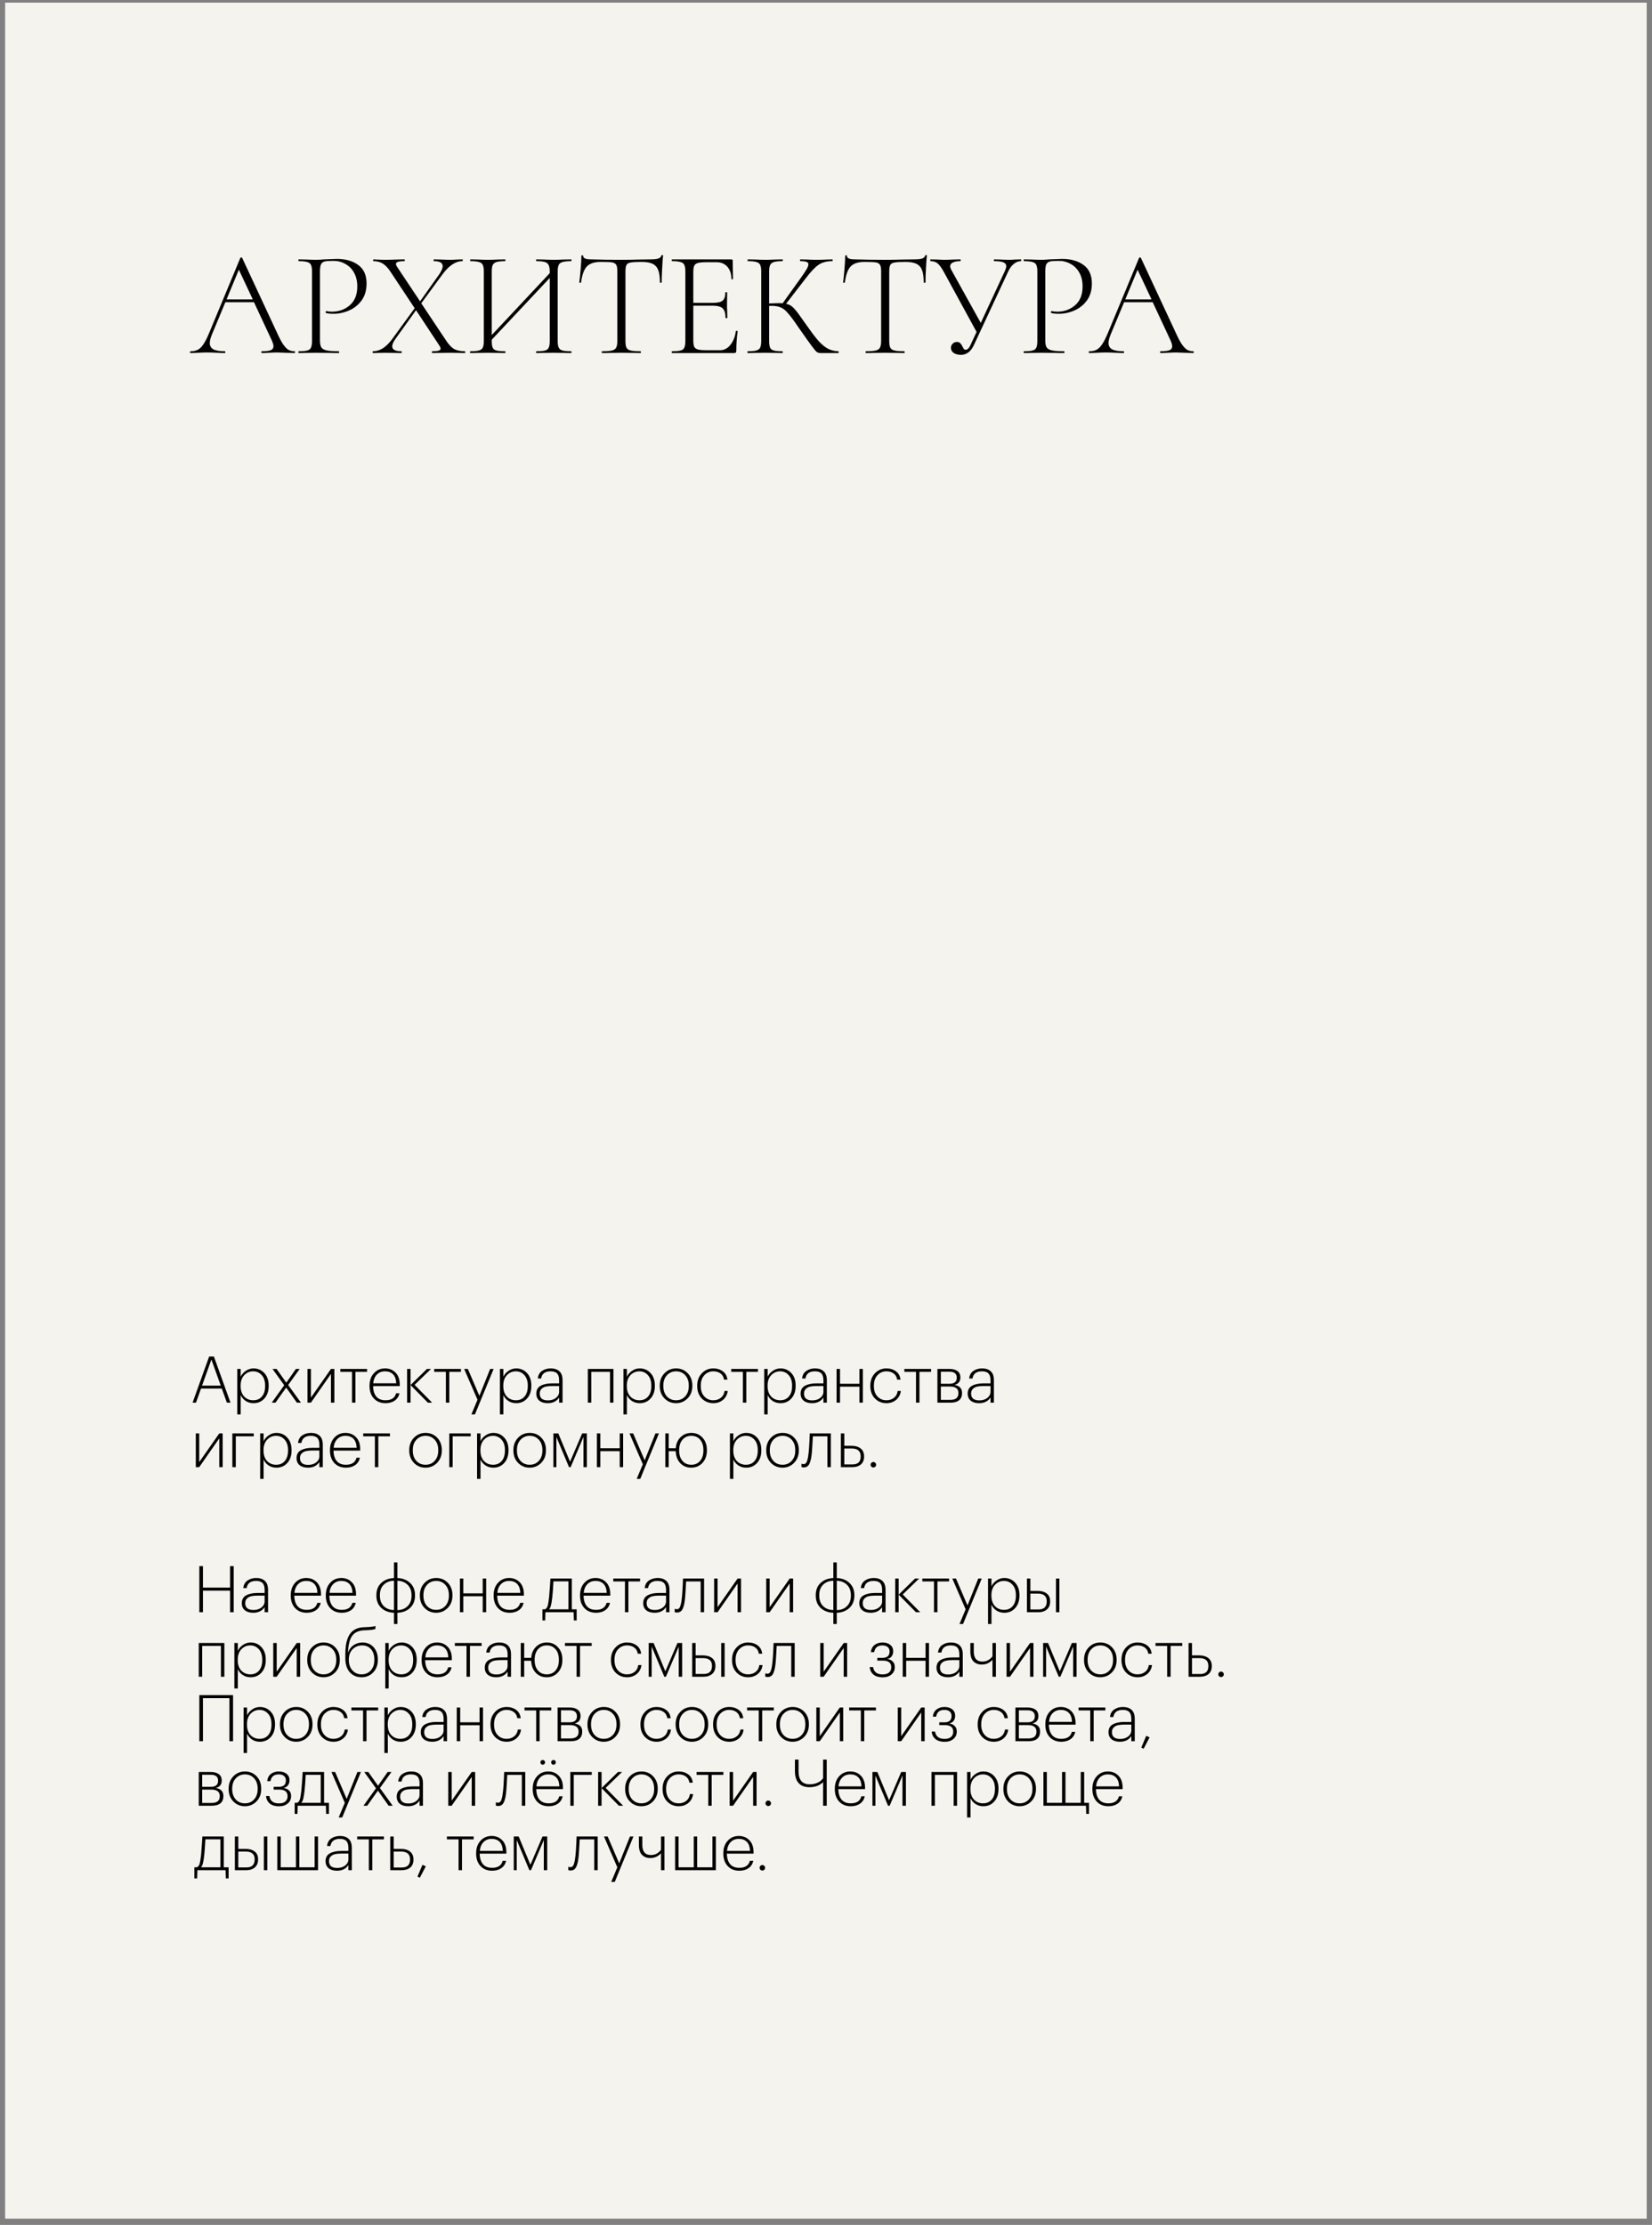
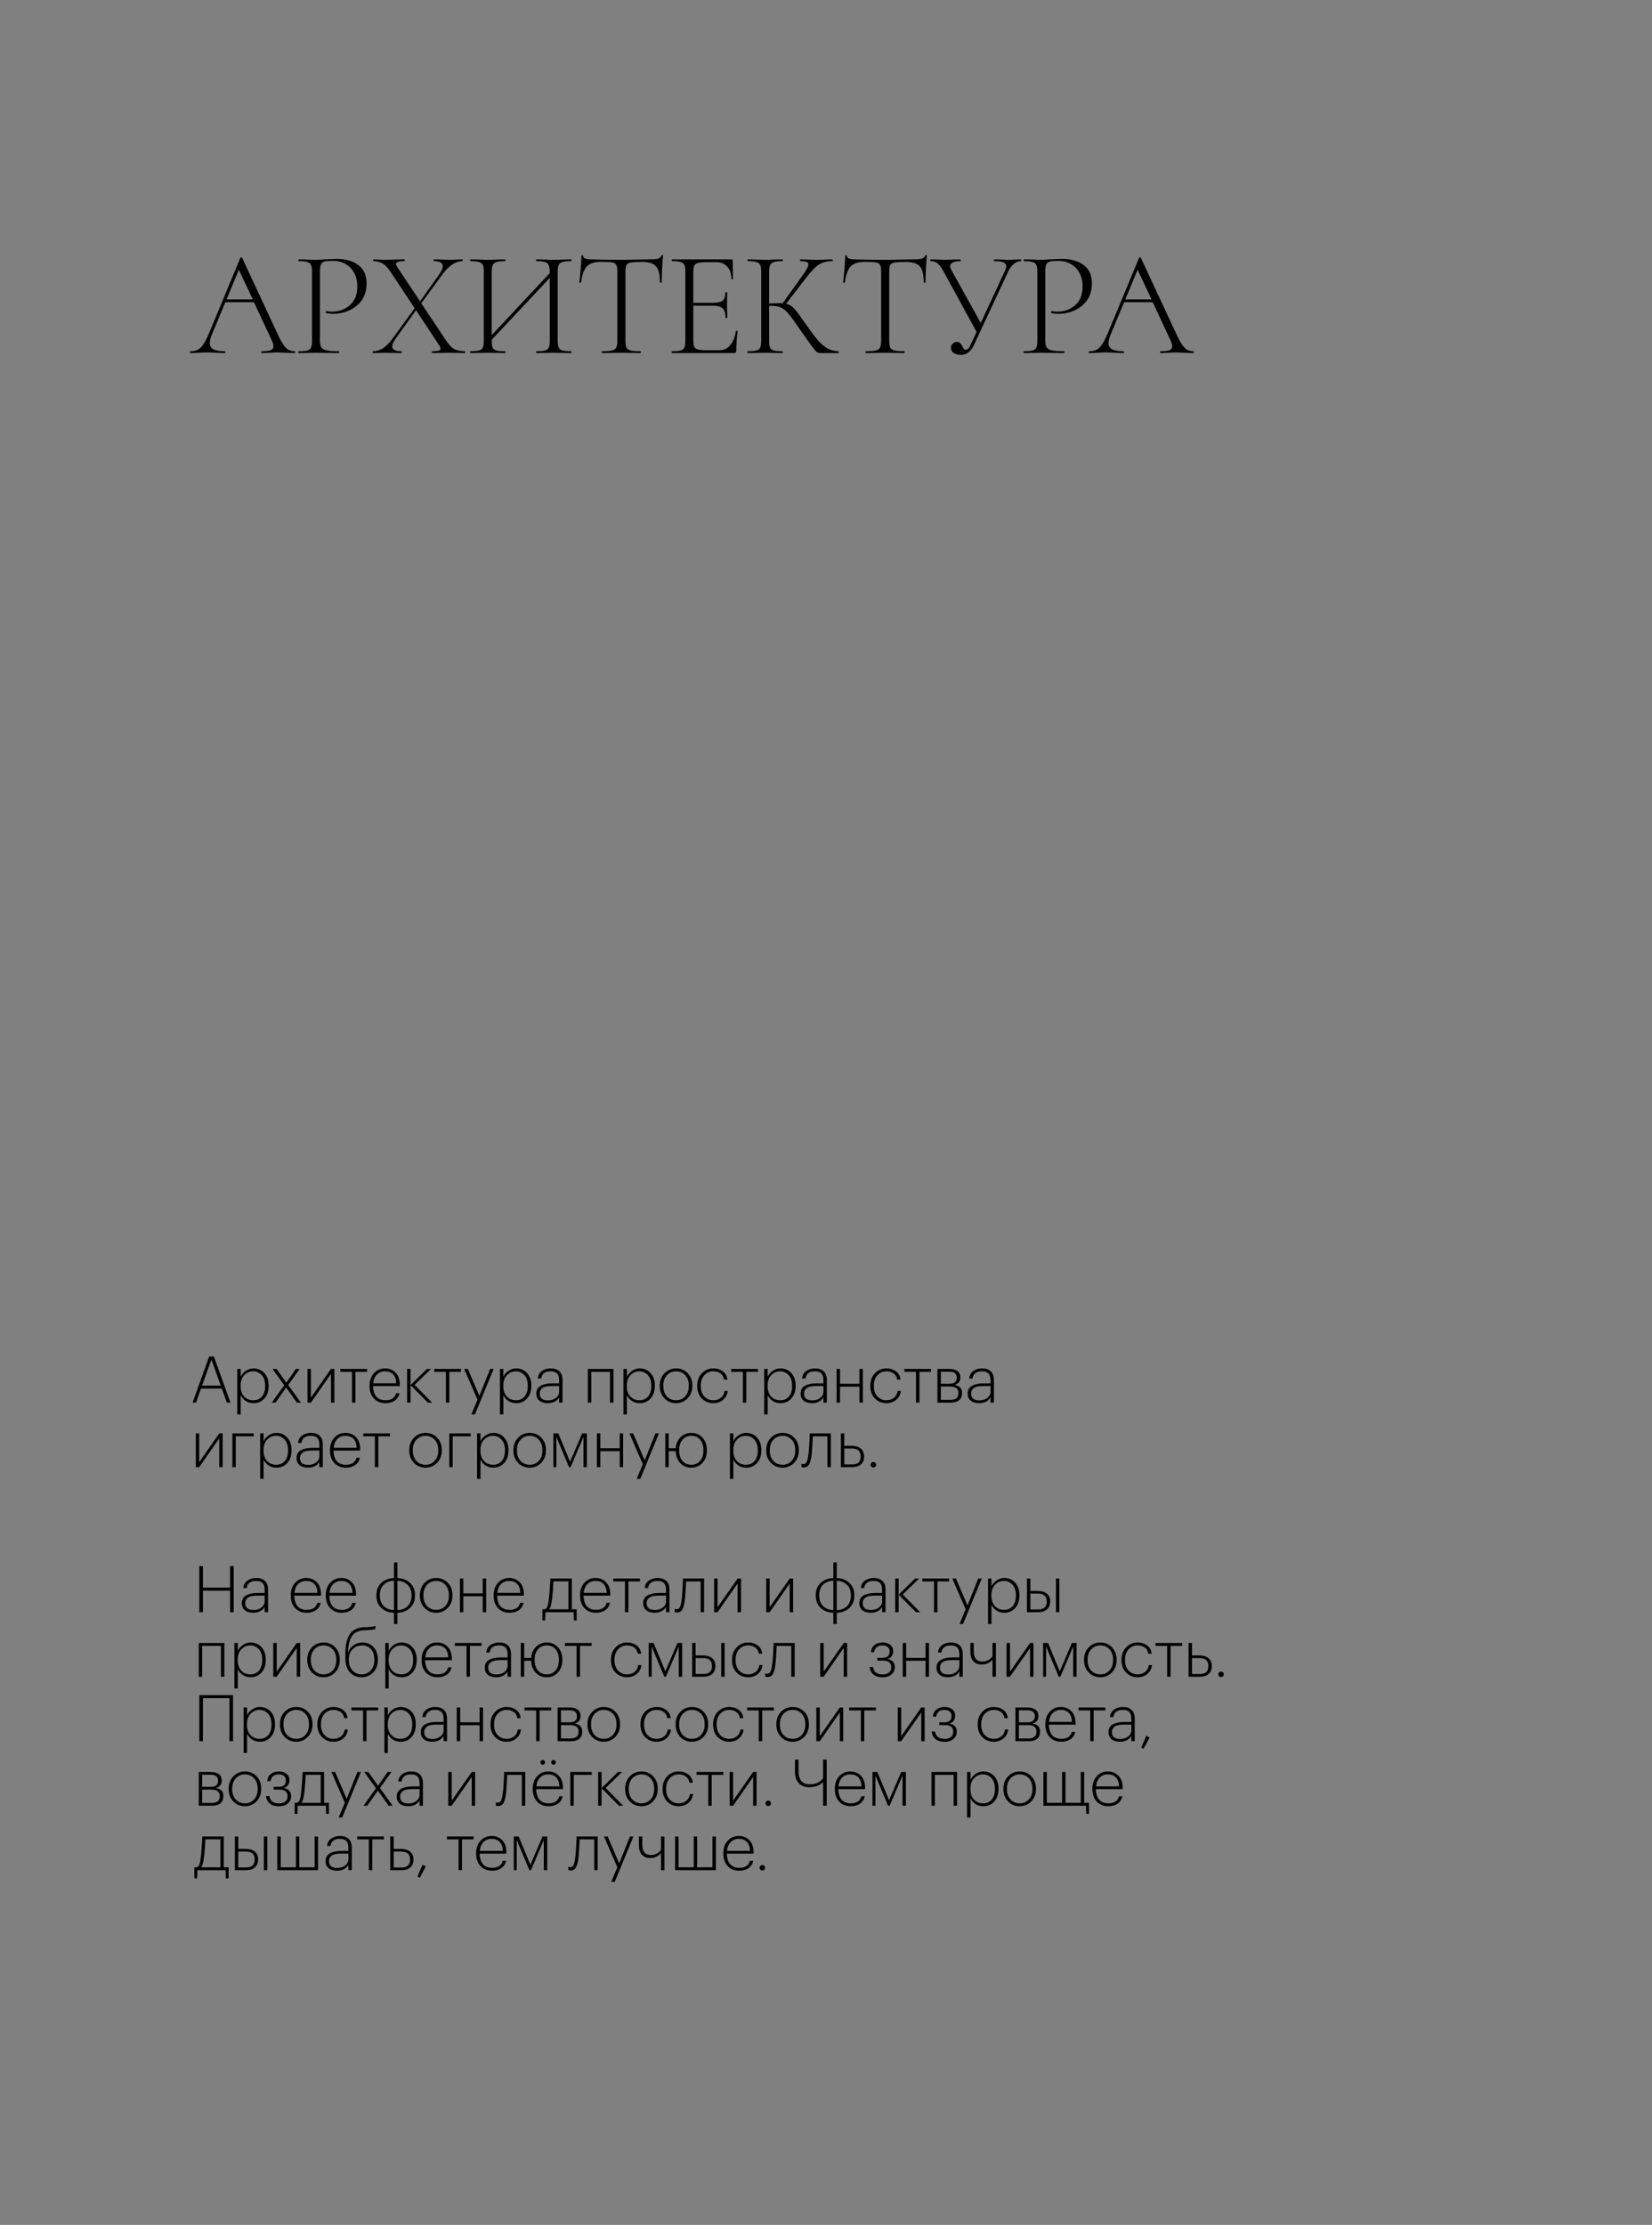
<svg xmlns="http://www.w3.org/2000/svg" width="205" height="276" viewBox="0 0 205 276" fill="none">
  <rect x="0" y="0" width="205" height="276" fill="#808080" stroke="none" />
-   <rect x="0.635" y="0.328" width="203.709" height="274.897" fill="#F4F3EE" />
  <path d="M36.539 43.574C36.588 43.574 36.613 43.611 36.613 43.685C36.613 43.76 36.588 43.797 36.539 43.797C36.315 43.797 35.956 43.785 35.46 43.76C34.989 43.735 34.642 43.722 34.419 43.722C34.158 43.722 33.817 43.735 33.396 43.76C32.999 43.785 32.702 43.797 32.503 43.797C32.454 43.797 32.429 43.76 32.429 43.685C32.429 43.611 32.454 43.574 32.503 43.574C33.011 43.574 33.377 43.53 33.6 43.444C33.824 43.344 33.935 43.183 33.935 42.96C33.935 42.786 33.867 42.545 33.73 42.235L31.518 37.493H27.966L26.292 41.51C26.119 41.931 26.032 42.278 26.032 42.551C26.032 42.91 26.18 43.171 26.478 43.332C26.776 43.493 27.241 43.574 27.873 43.574C27.935 43.574 27.966 43.611 27.966 43.685C27.966 43.76 27.935 43.797 27.873 43.797C27.65 43.797 27.327 43.785 26.906 43.76C26.435 43.735 26.026 43.722 25.678 43.722C25.369 43.722 25.003 43.735 24.581 43.76C24.209 43.785 23.906 43.797 23.67 43.797C23.608 43.797 23.577 43.76 23.577 43.685C23.577 43.611 23.608 43.574 23.67 43.574C24.017 43.574 24.308 43.512 24.544 43.388C24.792 43.264 25.021 43.041 25.232 42.718C25.455 42.396 25.691 41.937 25.939 41.342L29.825 31.988C29.85 31.951 29.887 31.933 29.937 31.933C29.999 31.933 30.036 31.951 30.049 31.988L34.363 41.249C34.648 41.882 34.902 42.365 35.125 42.7C35.348 43.022 35.565 43.251 35.776 43.388C35.999 43.512 36.253 43.574 36.539 43.574ZM28.114 37.139H31.369L29.639 33.457L28.114 37.139ZM39.704 42.216C39.704 42.613 39.76 42.904 39.872 43.09C39.983 43.264 40.194 43.388 40.504 43.462C40.826 43.536 41.335 43.574 42.029 43.574C42.066 43.574 42.085 43.611 42.085 43.685C42.085 43.76 42.066 43.797 42.029 43.797C41.521 43.797 41.124 43.791 40.839 43.778L39.221 43.76L37.994 43.778C37.77 43.791 37.461 43.797 37.064 43.797C37.039 43.797 37.027 43.76 37.027 43.685C37.027 43.611 37.039 43.574 37.064 43.574C37.547 43.574 37.901 43.543 38.124 43.481C38.359 43.419 38.514 43.301 38.589 43.127C38.675 42.941 38.719 42.663 38.719 42.291V33.681C38.719 33.309 38.675 33.036 38.589 32.862C38.514 32.689 38.359 32.571 38.124 32.509C37.901 32.435 37.547 32.397 37.064 32.397C37.039 32.397 37.027 32.36 37.027 32.286C37.027 32.212 37.039 32.174 37.064 32.174L37.975 32.193C38.496 32.218 38.905 32.23 39.202 32.23C39.5 32.23 39.841 32.212 40.225 32.174C41.192 32.137 41.719 32.118 41.806 32.118C42.897 32.118 43.783 32.373 44.465 32.881C45.147 33.377 45.488 34.139 45.488 35.168C45.488 35.999 45.283 36.699 44.874 37.27C44.465 37.828 43.944 38.243 43.312 38.516C42.692 38.788 42.047 38.925 41.378 38.925C41.006 38.925 40.702 38.894 40.467 38.832C40.43 38.832 40.411 38.801 40.411 38.739C40.411 38.702 40.417 38.664 40.43 38.627C40.455 38.59 40.479 38.578 40.504 38.59C40.702 38.639 40.926 38.664 41.173 38.664C42.054 38.664 42.798 38.398 43.405 37.865C44.025 37.332 44.335 36.557 44.335 35.54C44.335 34.883 44.205 34.319 43.944 33.848C43.684 33.364 43.325 32.999 42.866 32.751C42.419 32.49 41.924 32.36 41.378 32.36C40.87 32.36 40.51 32.385 40.3 32.435C40.089 32.484 39.934 32.602 39.835 32.788C39.748 32.962 39.704 33.271 39.704 33.718V42.216ZM57.688 43.574C57.712 43.574 57.725 43.611 57.725 43.685C57.725 43.76 57.712 43.797 57.688 43.797C57.365 43.797 57.111 43.791 56.925 43.778L55.94 43.76L54.545 43.778C54.322 43.791 54.018 43.797 53.634 43.797C53.609 43.797 53.596 43.76 53.596 43.685C53.596 43.611 53.609 43.574 53.634 43.574C54.006 43.574 54.272 43.549 54.433 43.499C54.594 43.45 54.675 43.363 54.675 43.239C54.675 43.14 54.619 43.01 54.508 42.849L51.625 38.478L49.04 42.086C48.792 42.446 48.669 42.737 48.669 42.96C48.669 43.369 49.047 43.574 49.803 43.574C49.84 43.574 49.859 43.611 49.859 43.685C49.859 43.76 49.84 43.797 49.803 43.797C49.431 43.797 49.152 43.791 48.966 43.778L47.72 43.76L46.958 43.778C46.821 43.791 46.598 43.797 46.288 43.797C46.251 43.797 46.232 43.76 46.232 43.685C46.232 43.611 46.251 43.574 46.288 43.574C46.71 43.574 47.119 43.45 47.516 43.202C47.912 42.941 48.29 42.569 48.65 42.086L51.458 38.237L48.464 33.718C48.142 33.234 47.819 32.893 47.497 32.695C47.175 32.497 46.79 32.397 46.344 32.397C46.319 32.397 46.307 32.36 46.307 32.286C46.307 32.212 46.319 32.174 46.344 32.174C46.493 32.174 46.728 32.187 47.051 32.212L47.72 32.23C48.117 32.23 48.613 32.218 49.208 32.193L50.175 32.174C50.212 32.174 50.231 32.212 50.231 32.286C50.231 32.36 50.212 32.397 50.175 32.397C49.803 32.397 49.536 32.428 49.375 32.49C49.214 32.54 49.133 32.627 49.133 32.751C49.133 32.837 49.189 32.968 49.301 33.141L52.127 37.381L54.489 34.053C54.787 33.619 54.935 33.278 54.935 33.03C54.935 32.608 54.576 32.397 53.857 32.397C53.82 32.397 53.801 32.36 53.801 32.286C53.801 32.212 53.82 32.174 53.857 32.174L54.694 32.193C55.165 32.218 55.58 32.23 55.94 32.23C56.15 32.23 56.404 32.218 56.702 32.193L57.371 32.174C57.409 32.174 57.427 32.212 57.427 32.286C57.427 32.36 57.409 32.397 57.371 32.397C56.529 32.397 55.698 32.955 54.88 34.071L52.276 37.623L55.363 42.253C55.685 42.749 56.014 43.096 56.349 43.295C56.696 43.481 57.142 43.574 57.688 43.574ZM70.878 43.574C70.903 43.574 70.915 43.611 70.915 43.685C70.915 43.76 70.903 43.797 70.878 43.797C70.482 43.797 70.172 43.791 69.948 43.778L68.721 43.76L67.457 43.778C67.233 43.791 66.936 43.797 66.564 43.797C66.539 43.797 66.527 43.76 66.527 43.685C66.527 43.611 66.539 43.574 66.564 43.574C67.06 43.574 67.419 43.543 67.642 43.481C67.866 43.419 68.014 43.301 68.089 43.127C68.176 42.954 68.219 42.675 68.219 42.291V34.48L61.022 42.142V42.291C61.022 42.675 61.059 42.954 61.134 43.127C61.221 43.301 61.376 43.419 61.599 43.481C61.822 43.543 62.181 43.574 62.677 43.574C62.702 43.574 62.715 43.611 62.715 43.685C62.715 43.76 62.702 43.797 62.677 43.797C62.305 43.797 62.008 43.791 61.785 43.778L60.52 43.76L59.293 43.778C59.07 43.791 58.76 43.797 58.363 43.797C58.338 43.797 58.326 43.76 58.326 43.685C58.326 43.611 58.338 43.574 58.363 43.574C58.847 43.574 59.2 43.543 59.423 43.481C59.659 43.419 59.82 43.301 59.907 43.127C59.993 42.941 60.037 42.663 60.037 42.291V33.681C60.037 33.309 59.993 33.036 59.907 32.862C59.832 32.689 59.677 32.571 59.442 32.509C59.218 32.435 58.865 32.397 58.382 32.397C58.357 32.397 58.344 32.36 58.344 32.286C58.344 32.212 58.357 32.174 58.382 32.174L59.293 32.193C59.814 32.218 60.223 32.23 60.52 32.23C60.855 32.23 61.283 32.218 61.803 32.193L62.677 32.174C62.702 32.174 62.715 32.212 62.715 32.286C62.715 32.36 62.702 32.397 62.677 32.397C62.194 32.397 61.834 32.435 61.599 32.509C61.376 32.583 61.221 32.714 61.134 32.9C61.059 33.073 61.022 33.346 61.022 33.718V41.565L68.219 33.885V33.718C68.219 33.346 68.176 33.073 68.089 32.9C68.014 32.714 67.859 32.583 67.624 32.509C67.401 32.435 67.047 32.397 66.564 32.397C66.539 32.397 66.527 32.36 66.527 32.286C66.527 32.212 66.539 32.174 66.564 32.174L67.457 32.193C67.953 32.218 68.374 32.23 68.721 32.23C69.043 32.23 69.453 32.218 69.948 32.193L70.878 32.174C70.903 32.174 70.915 32.212 70.915 32.286C70.915 32.36 70.903 32.397 70.878 32.397C70.395 32.397 70.035 32.435 69.8 32.509C69.576 32.571 69.422 32.689 69.335 32.862C69.248 33.036 69.205 33.309 69.205 33.681V42.291C69.205 42.663 69.248 42.941 69.335 43.127C69.422 43.301 69.576 43.419 69.8 43.481C70.035 43.543 70.395 43.574 70.878 43.574ZM74.543 32.49C73.762 32.49 73.192 32.676 72.833 33.048C72.473 33.42 72.231 34.084 72.107 35.038C72.107 35.063 72.07 35.075 71.996 35.075C71.921 35.075 71.884 35.063 71.884 35.038C71.934 34.703 71.99 34.17 72.052 33.439C72.114 32.695 72.145 32.137 72.145 31.765C72.145 31.703 72.182 31.672 72.256 31.672C72.331 31.672 72.368 31.703 72.368 31.765C72.368 32.038 72.696 32.174 73.353 32.174C74.419 32.212 75.665 32.23 77.091 32.23C77.823 32.23 78.597 32.218 79.416 32.193L80.68 32.174C81.126 32.174 81.455 32.143 81.666 32.081C81.877 32.019 82.013 31.895 82.075 31.709C82.087 31.66 82.124 31.635 82.186 31.635C82.249 31.635 82.279 31.66 82.279 31.709C82.242 32.056 82.205 32.59 82.168 33.309C82.131 34.015 82.112 34.592 82.112 35.038C82.112 35.063 82.075 35.075 82.001 35.075C81.926 35.075 81.889 35.063 81.889 35.038C81.889 34.381 81.821 33.873 81.684 33.513C81.548 33.154 81.319 32.893 80.996 32.732C80.674 32.571 80.222 32.49 79.639 32.49C78.994 32.49 78.542 32.515 78.281 32.565C78.021 32.602 77.841 32.701 77.742 32.862C77.655 33.023 77.612 33.309 77.612 33.718V42.291C77.612 42.675 77.655 42.954 77.742 43.127C77.829 43.301 78.002 43.419 78.263 43.481C78.523 43.543 78.932 43.574 79.49 43.574C79.515 43.574 79.527 43.611 79.527 43.685C79.527 43.76 79.515 43.797 79.49 43.797C79.081 43.797 78.759 43.791 78.523 43.778L77.091 43.76L75.734 43.778C75.486 43.791 75.145 43.797 74.711 43.797C74.686 43.797 74.674 43.76 74.674 43.685C74.674 43.611 74.686 43.574 74.711 43.574C75.269 43.574 75.678 43.543 75.938 43.481C76.198 43.419 76.372 43.301 76.459 43.127C76.558 42.941 76.608 42.663 76.608 42.291V33.681C76.608 33.271 76.558 32.992 76.459 32.844C76.36 32.683 76.18 32.583 75.92 32.546C75.672 32.509 75.213 32.49 74.543 32.49ZM91.314 41.082C91.314 41.045 91.351 41.032 91.426 41.045C91.5 41.045 91.537 41.063 91.537 41.1C91.426 41.882 91.37 42.687 91.37 43.518C91.37 43.617 91.345 43.691 91.296 43.741C91.258 43.778 91.184 43.797 91.072 43.797H83.392C83.367 43.797 83.355 43.76 83.355 43.685C83.355 43.611 83.367 43.574 83.392 43.574C83.876 43.574 84.229 43.543 84.452 43.481C84.688 43.419 84.843 43.301 84.917 43.127C85.004 42.941 85.047 42.663 85.047 42.291V33.681C85.047 33.309 85.004 33.036 84.917 32.862C84.843 32.689 84.688 32.571 84.452 32.509C84.229 32.435 83.876 32.397 83.392 32.397C83.367 32.397 83.355 32.36 83.355 32.286C83.355 32.212 83.367 32.174 83.392 32.174H90.756C90.868 32.174 90.924 32.23 90.924 32.342L90.961 34.592C90.961 34.629 90.924 34.648 90.849 34.648C90.787 34.648 90.756 34.629 90.756 34.592C90.756 33.959 90.589 33.457 90.254 33.086C89.919 32.714 89.479 32.528 88.934 32.528H87.651C87.18 32.528 86.832 32.559 86.609 32.621C86.386 32.683 86.231 32.8 86.144 32.974C86.07 33.148 86.033 33.42 86.033 33.792V37.567H88.487C89.058 37.567 89.454 37.474 89.678 37.288C89.901 37.09 90.012 36.755 90.012 36.284C90.012 36.259 90.05 36.247 90.124 36.247C90.198 36.247 90.236 36.259 90.236 36.284L90.217 37.753C90.217 38.113 90.223 38.379 90.236 38.553L90.254 39.427C90.254 39.452 90.217 39.464 90.143 39.464C90.068 39.464 90.031 39.452 90.031 39.427C90.031 38.869 89.913 38.478 89.678 38.255C89.442 38.032 89.027 37.92 88.432 37.92H86.033V42.216C86.033 42.576 86.07 42.842 86.144 43.016C86.231 43.177 86.38 43.289 86.591 43.351C86.814 43.413 87.167 43.444 87.651 43.444H89.362C89.858 43.444 90.279 43.227 90.626 42.793C90.986 42.359 91.215 41.788 91.314 41.082ZM104.038 43.574C104.063 43.574 104.075 43.611 104.075 43.685C104.075 43.76 104.063 43.797 104.038 43.797H101.825C101.651 43.797 101.496 43.754 101.36 43.667C101.236 43.568 101.025 43.32 100.728 42.923C100.43 42.526 99.897 41.776 99.128 40.673C98.546 39.817 98.106 39.222 97.808 38.888C97.523 38.54 97.231 38.299 96.934 38.162C96.636 38.014 96.24 37.939 95.744 37.939C95.62 37.939 95.521 37.945 95.446 37.958V42.291C95.446 42.675 95.484 42.954 95.558 43.127C95.645 43.301 95.8 43.419 96.023 43.481C96.246 43.543 96.606 43.574 97.101 43.574C97.126 43.574 97.138 43.611 97.138 43.685C97.138 43.76 97.126 43.797 97.101 43.797C96.729 43.797 96.432 43.791 96.209 43.778L94.944 43.76L93.717 43.778C93.494 43.791 93.184 43.797 92.787 43.797C92.762 43.797 92.75 43.76 92.75 43.685C92.75 43.611 92.762 43.574 92.787 43.574C93.27 43.574 93.624 43.543 93.847 43.481C94.083 43.419 94.244 43.301 94.331 43.127C94.417 42.941 94.461 42.663 94.461 42.291V33.681C94.461 33.309 94.417 33.036 94.331 32.862C94.256 32.689 94.101 32.571 93.866 32.509C93.642 32.435 93.289 32.397 92.806 32.397C92.781 32.397 92.768 32.36 92.768 32.286C92.768 32.212 92.781 32.174 92.806 32.174L93.717 32.193C94.237 32.218 94.647 32.23 94.944 32.23C95.279 32.23 95.707 32.218 96.227 32.193L97.101 32.174C97.126 32.174 97.138 32.212 97.138 32.286C97.138 32.36 97.126 32.397 97.101 32.397C96.618 32.397 96.258 32.435 96.023 32.509C95.8 32.583 95.645 32.714 95.558 32.9C95.484 33.073 95.446 33.346 95.446 33.718V37.642C96.116 37.617 96.531 37.604 96.692 37.604C96.891 37.604 97.033 37.611 97.12 37.623L99.463 34.35C99.761 33.928 99.978 33.6 100.114 33.364C100.25 33.117 100.318 32.924 100.318 32.788C100.318 32.639 100.238 32.54 100.077 32.49C99.916 32.428 99.661 32.397 99.314 32.397C99.29 32.397 99.277 32.36 99.277 32.286C99.277 32.212 99.29 32.174 99.314 32.174L100.095 32.193C100.566 32.218 101 32.23 101.397 32.23C101.794 32.23 102.203 32.218 102.624 32.193L103.275 32.174C103.312 32.174 103.331 32.212 103.331 32.286C103.331 32.36 103.312 32.397 103.275 32.397C102.593 32.397 102.029 32.546 101.583 32.844C101.149 33.141 100.628 33.687 100.021 34.48L97.548 37.679C97.907 37.753 98.217 37.927 98.478 38.199C98.75 38.472 99.153 38.999 99.686 39.78L100.058 40.301C100.628 41.119 101.1 41.745 101.471 42.179C101.843 42.613 102.234 42.954 102.643 43.202C103.052 43.437 103.517 43.561 104.038 43.574ZM107.279 32.49C106.498 32.49 105.927 32.676 105.568 33.048C105.208 33.42 104.966 34.084 104.842 35.038C104.842 35.063 104.805 35.075 104.731 35.075C104.656 35.075 104.619 35.063 104.619 35.038C104.669 34.703 104.725 34.17 104.787 33.439C104.849 32.695 104.88 32.137 104.88 31.765C104.88 31.703 104.917 31.672 104.991 31.672C105.066 31.672 105.103 31.703 105.103 31.765C105.103 32.038 105.431 32.174 106.088 32.174C107.155 32.212 108.401 32.23 109.826 32.23C110.558 32.23 111.333 32.218 112.151 32.193L113.415 32.174C113.862 32.174 114.19 32.143 114.401 32.081C114.612 32.019 114.748 31.895 114.81 31.709C114.822 31.66 114.86 31.635 114.922 31.635C114.984 31.635 115.015 31.66 115.015 31.709C114.977 32.056 114.94 32.59 114.903 33.309C114.866 34.015 114.847 34.592 114.847 35.038C114.847 35.063 114.81 35.075 114.736 35.075C114.661 35.075 114.624 35.063 114.624 35.038C114.624 34.381 114.556 33.873 114.419 33.513C114.283 33.154 114.054 32.893 113.731 32.732C113.409 32.571 112.957 32.49 112.374 32.49C111.729 32.49 111.277 32.515 111.016 32.565C110.756 32.602 110.576 32.701 110.477 32.862C110.39 33.023 110.347 33.309 110.347 33.718V42.291C110.347 42.675 110.39 42.954 110.477 43.127C110.564 43.301 110.737 43.419 110.998 43.481C111.258 43.543 111.667 43.574 112.225 43.574C112.25 43.574 112.262 43.611 112.262 43.685C112.262 43.76 112.25 43.797 112.225 43.797C111.816 43.797 111.494 43.791 111.258 43.778L109.826 43.76L108.469 43.778C108.221 43.791 107.88 43.797 107.446 43.797C107.421 43.797 107.409 43.76 107.409 43.685C107.409 43.611 107.421 43.574 107.446 43.574C108.004 43.574 108.413 43.543 108.673 43.481C108.934 43.419 109.107 43.301 109.194 43.127C109.293 42.941 109.343 42.663 109.343 42.291V33.681C109.343 33.271 109.293 32.992 109.194 32.844C109.095 32.683 108.915 32.583 108.655 32.546C108.407 32.509 107.948 32.49 107.279 32.49ZM126.69 32.174C126.715 32.174 126.727 32.212 126.727 32.286C126.727 32.36 126.715 32.397 126.69 32.397C126.38 32.397 126.089 32.509 125.816 32.732C125.543 32.943 125.308 33.259 125.109 33.681L120.814 42.886C120.442 43.642 119.915 44.02 119.233 44.02C118.898 44.02 118.607 43.946 118.359 43.797C118.123 43.636 118.005 43.419 118.005 43.146C118.005 42.948 118.074 42.78 118.21 42.644C118.346 42.495 118.52 42.421 118.731 42.421C118.917 42.421 119.059 42.47 119.158 42.569C119.258 42.669 119.351 42.811 119.437 42.997C119.499 43.121 119.555 43.22 119.605 43.295C119.667 43.357 119.741 43.388 119.828 43.388C120.063 43.388 120.274 43.171 120.46 42.737L121.185 41.175L117.113 33.718C116.84 33.222 116.592 32.881 116.369 32.695C116.146 32.497 115.848 32.397 115.476 32.397C115.452 32.397 115.439 32.36 115.439 32.286C115.439 32.212 115.452 32.174 115.476 32.174L116.276 32.193C116.648 32.218 116.915 32.23 117.076 32.23C117.435 32.23 117.863 32.218 118.359 32.193L119.158 32.174C119.196 32.174 119.214 32.212 119.214 32.286C119.214 32.36 119.196 32.397 119.158 32.397C118.774 32.397 118.47 32.453 118.247 32.565C118.024 32.664 117.913 32.819 117.913 33.03C117.913 33.178 117.968 33.346 118.08 33.532L121.706 40.059L124.719 33.569C124.818 33.346 124.867 33.166 124.867 33.03C124.867 32.806 124.75 32.645 124.514 32.546C124.279 32.447 123.9 32.397 123.38 32.397C123.343 32.397 123.324 32.36 123.324 32.286C123.324 32.212 123.343 32.174 123.38 32.174L124.124 32.193C124.545 32.218 124.923 32.23 125.258 32.23C125.456 32.23 125.704 32.218 126.002 32.193L126.69 32.174ZM129.71 42.216C129.71 42.613 129.766 42.904 129.877 43.09C129.989 43.264 130.2 43.388 130.51 43.462C130.832 43.536 131.34 43.574 132.034 43.574C132.072 43.574 132.09 43.611 132.09 43.685C132.09 43.76 132.072 43.797 132.034 43.797C131.526 43.797 131.129 43.791 130.844 43.778L129.226 43.76L127.999 43.778C127.776 43.791 127.466 43.797 127.069 43.797C127.044 43.797 127.032 43.76 127.032 43.685C127.032 43.611 127.044 43.574 127.069 43.574C127.553 43.574 127.906 43.543 128.129 43.481C128.365 43.419 128.52 43.301 128.594 43.127C128.681 42.941 128.724 42.663 128.724 42.291V33.681C128.724 33.309 128.681 33.036 128.594 32.862C128.52 32.689 128.365 32.571 128.129 32.509C127.906 32.435 127.553 32.397 127.069 32.397C127.044 32.397 127.032 32.36 127.032 32.286C127.032 32.212 127.044 32.174 127.069 32.174L127.98 32.193C128.501 32.218 128.91 32.23 129.208 32.23C129.505 32.23 129.846 32.212 130.231 32.174C131.198 32.137 131.724 32.118 131.811 32.118C132.902 32.118 133.789 32.373 134.471 32.881C135.152 33.377 135.493 34.139 135.493 35.168C135.493 35.999 135.289 36.699 134.88 37.27C134.471 37.828 133.95 38.243 133.318 38.516C132.698 38.788 132.053 38.925 131.384 38.925C131.012 38.925 130.708 38.894 130.472 38.832C130.435 38.832 130.417 38.801 130.417 38.739C130.417 38.702 130.423 38.664 130.435 38.627C130.46 38.59 130.485 38.578 130.51 38.59C130.708 38.639 130.931 38.664 131.179 38.664C132.059 38.664 132.803 38.398 133.411 37.865C134.03 37.332 134.34 36.557 134.34 35.54C134.34 34.883 134.21 34.319 133.95 33.848C133.689 33.364 133.33 32.999 132.871 32.751C132.425 32.49 131.929 32.36 131.384 32.36C130.875 32.36 130.516 32.385 130.305 32.435C130.094 32.484 129.939 32.602 129.84 32.788C129.753 32.962 129.71 33.271 129.71 33.718V42.216ZM148.065 43.574C148.114 43.574 148.139 43.611 148.139 43.685C148.139 43.76 148.114 43.797 148.065 43.797C147.842 43.797 147.482 43.785 146.986 43.76C146.515 43.735 146.168 43.722 145.945 43.722C145.684 43.722 145.344 43.735 144.922 43.76C144.525 43.785 144.228 43.797 144.029 43.797C143.98 43.797 143.955 43.76 143.955 43.685C143.955 43.611 143.98 43.574 144.029 43.574C144.538 43.574 144.903 43.53 145.127 43.444C145.35 43.344 145.461 43.183 145.461 42.96C145.461 42.786 145.393 42.545 145.257 42.235L143.044 37.493H139.492L137.818 41.51C137.645 41.931 137.558 42.278 137.558 42.551C137.558 42.91 137.707 43.171 138.004 43.332C138.302 43.493 138.767 43.574 139.399 43.574C139.461 43.574 139.492 43.611 139.492 43.685C139.492 43.76 139.461 43.797 139.399 43.797C139.176 43.797 138.853 43.785 138.432 43.76C137.961 43.735 137.552 43.722 137.205 43.722C136.895 43.722 136.529 43.735 136.107 43.76C135.735 43.785 135.432 43.797 135.196 43.797C135.134 43.797 135.103 43.76 135.103 43.685C135.103 43.611 135.134 43.574 135.196 43.574C135.543 43.574 135.835 43.512 136.07 43.388C136.318 43.264 136.548 43.041 136.758 42.718C136.981 42.396 137.217 41.937 137.465 41.342L141.352 31.988C141.376 31.951 141.414 31.933 141.463 31.933C141.525 31.933 141.562 31.951 141.575 31.988L145.889 41.249C146.174 41.882 146.428 42.365 146.651 42.7C146.875 43.022 147.092 43.251 147.302 43.388C147.525 43.512 147.78 43.574 148.065 43.574ZM139.641 37.139H142.895L141.166 33.457L139.641 37.139Z" fill="black" />
  <path d="M25.953 168.28H26.545L28.601 174H28.153L27.521 172.248H24.945L24.321 174H23.897L25.953 168.28ZM25.073 171.888H27.393L26.233 168.648L25.073 171.888ZM29.443 169.816H29.867V170.792C29.99 170.509 30.198 170.267 30.491 170.064C30.785 169.856 31.107 169.752 31.459 169.752C31.998 169.752 32.446 169.944 32.803 170.328C33.16 170.712 33.339 171.224 33.339 171.864V171.928C33.339 172.573 33.163 173.091 32.811 173.48C32.465 173.869 32.014 174.064 31.459 174.064C31.075 174.064 30.742 173.965 30.459 173.768C30.182 173.571 29.985 173.331 29.867 173.048V175.456H29.443V169.816ZM30.299 173.24C30.598 173.549 30.974 173.704 31.427 173.704C31.881 173.704 32.238 173.549 32.499 173.24C32.766 172.931 32.899 172.499 32.899 171.944V171.88C32.899 171.325 32.758 170.893 32.475 170.584C32.193 170.269 31.84 170.112 31.419 170.112C30.987 170.112 30.619 170.269 30.315 170.584C30.011 170.899 29.859 171.331 29.859 171.88V171.944C29.859 172.493 30.006 172.925 30.299 173.24ZM35.272 171.84L33.816 169.816H34.32L35.528 171.52L36.72 169.816H37.192L35.76 171.808L37.344 174H36.84L35.512 172.128L34.184 174H33.72L35.272 171.84ZM38.158 174V169.816H38.582V173.376L41.07 169.816H41.494V174H41.07V170.432L38.582 174H38.158ZM45.552 170.176H44.104V174H43.68V170.176H42.232V169.816H45.552V170.176ZM47.842 174.064C47.239 174.064 46.757 173.869 46.394 173.48C46.037 173.091 45.858 172.581 45.858 171.952V171.888C45.858 171.259 46.037 170.747 46.394 170.352C46.757 169.952 47.218 169.752 47.778 169.752C48.311 169.752 48.749 169.928 49.09 170.28C49.437 170.627 49.61 171.131 49.61 171.792V171.944H46.298C46.309 172.515 46.445 172.952 46.706 173.256C46.967 173.555 47.346 173.704 47.842 173.704C48.567 173.704 49.005 173.413 49.154 172.832H49.578C49.487 173.227 49.29 173.531 48.986 173.744C48.682 173.957 48.301 174.064 47.842 174.064ZM49.17 171.6C49.149 171.099 49.015 170.725 48.77 170.48C48.53 170.235 48.199 170.112 47.778 170.112C47.367 170.112 47.031 170.245 46.77 170.512C46.509 170.779 46.357 171.141 46.314 171.6H49.17ZM50.944 171.816V174H50.52V169.816H50.944V171.816L52.984 169.816H53.488L51.448 171.792L53.624 174H53.096L50.944 171.816ZM57.202 170.176H55.754V174H55.33V170.176H53.882V169.816H57.202V170.176ZM59.255 173.64L57.599 169.816H58.055L59.487 173.152L60.823 169.816H61.255L58.935 175.456H58.495L59.255 173.64ZM62.038 169.816H62.462V170.792C62.584 170.509 62.792 170.267 63.086 170.064C63.379 169.856 63.702 169.752 64.054 169.752C64.592 169.752 65.04 169.944 65.398 170.328C65.755 170.712 65.934 171.224 65.934 171.864V171.928C65.934 172.573 65.758 173.091 65.406 173.48C65.059 173.869 64.608 174.064 64.054 174.064C63.67 174.064 63.336 173.965 63.054 173.768C62.776 173.571 62.579 173.331 62.462 173.048V175.456H62.038V169.816ZM62.894 173.24C63.192 173.549 63.568 173.704 64.022 173.704C64.475 173.704 64.832 173.549 65.094 173.24C65.36 172.931 65.494 172.499 65.494 171.944V171.88C65.494 171.325 65.352 170.893 65.07 170.584C64.787 170.269 64.435 170.112 64.014 170.112C63.582 170.112 63.214 170.269 62.91 170.584C62.606 170.899 62.454 171.331 62.454 171.88V171.944C62.454 172.493 62.6 172.925 62.894 173.24ZM67.968 174.064C67.536 174.064 67.192 173.963 66.936 173.76C66.68 173.552 66.552 173.256 66.552 172.872C66.552 172.424 66.733 172.101 67.096 171.904C67.459 171.707 67.931 171.608 68.512 171.608H69.384V171.232C69.384 170.837 69.299 170.552 69.128 170.376C68.963 170.2 68.696 170.112 68.328 170.112C67.635 170.112 67.243 170.408 67.152 171H66.736C66.779 170.589 66.949 170.28 67.248 170.072C67.552 169.859 67.917 169.752 68.344 169.752C68.803 169.752 69.16 169.872 69.416 170.112C69.677 170.347 69.808 170.72 69.808 171.232V174H69.384V173.36C69.08 173.829 68.608 174.064 67.968 174.064ZM68 173.72C68.389 173.72 68.717 173.619 68.984 173.416C69.251 173.208 69.384 172.952 69.384 172.648V171.936H68.528C68.213 171.936 67.947 171.96 67.728 172.008C67.515 172.056 67.336 172.152 67.192 172.296C67.048 172.44 66.976 172.632 66.976 172.872C66.976 173.437 67.317 173.72 68 173.72ZM75.698 170.176H73.37V174H72.946V169.816H76.122V174H75.698V170.176ZM77.366 169.816H77.79V170.792C77.913 170.509 78.121 170.267 78.414 170.064C78.707 169.856 79.03 169.752 79.382 169.752C79.921 169.752 80.369 169.944 80.726 170.328C81.083 170.712 81.262 171.224 81.262 171.864V171.928C81.262 172.573 81.086 173.091 80.734 173.48C80.387 173.869 79.937 174.064 79.382 174.064C78.998 174.064 78.665 173.965 78.382 173.768C78.105 173.571 77.907 173.331 77.79 173.048V175.456H77.366V169.816ZM78.222 173.24C78.521 173.549 78.897 173.704 79.35 173.704C79.803 173.704 80.161 173.549 80.422 173.24C80.689 172.931 80.822 172.499 80.822 171.944V171.88C80.822 171.325 80.681 170.893 80.398 170.584C80.115 170.269 79.763 170.112 79.342 170.112C78.91 170.112 78.542 170.269 78.238 170.584C77.934 170.899 77.782 171.331 77.782 171.88V171.944C77.782 172.493 77.929 172.925 78.222 173.24ZM83.896 173.704C84.355 173.704 84.731 173.544 85.024 173.224C85.323 172.904 85.472 172.477 85.472 171.944V171.88C85.472 171.336 85.323 170.907 85.024 170.592C84.731 170.272 84.355 170.112 83.896 170.112C83.438 170.112 83.059 170.275 82.76 170.6C82.462 170.92 82.312 171.347 82.312 171.88V171.944C82.312 172.472 82.459 172.899 82.752 173.224C83.051 173.544 83.432 173.704 83.896 173.704ZM85.328 173.464C84.939 173.864 84.459 174.064 83.888 174.064C83.318 174.064 82.838 173.864 82.448 173.464C82.064 173.064 81.872 172.557 81.872 171.944V171.88C81.872 171.261 82.067 170.752 82.456 170.352C82.846 169.952 83.326 169.752 83.896 169.752C84.472 169.752 84.952 169.949 85.336 170.344C85.72 170.739 85.912 171.248 85.912 171.872V171.936C85.912 172.555 85.718 173.064 85.328 173.464ZM88.519 174.064C87.948 174.064 87.471 173.869 87.087 173.48C86.708 173.085 86.519 172.576 86.519 171.952V171.888C86.519 171.259 86.711 170.747 87.095 170.352C87.479 169.952 87.954 169.752 88.519 169.752C88.972 169.752 89.364 169.872 89.695 170.112C90.026 170.352 90.215 170.696 90.263 171.144H89.847C89.799 170.808 89.652 170.552 89.407 170.376C89.167 170.2 88.871 170.112 88.519 170.112C88.071 170.112 87.698 170.275 87.399 170.6C87.106 170.92 86.959 171.349 86.959 171.888V171.952C86.959 172.491 87.106 172.917 87.399 173.232C87.692 173.547 88.066 173.704 88.519 173.704C88.882 173.704 89.191 173.603 89.447 173.4C89.708 173.197 89.863 172.915 89.911 172.552H90.303C90.25 173 90.058 173.365 89.727 173.648C89.396 173.925 88.994 174.064 88.519 174.064ZM94.06 170.176H92.612V174H92.188V170.176H90.74V169.816H94.06V170.176ZM94.835 169.816H95.259V170.792C95.382 170.509 95.59 170.267 95.883 170.064C96.176 169.856 96.499 169.752 96.851 169.752C97.39 169.752 97.838 169.944 98.195 170.328C98.552 170.712 98.731 171.224 98.731 171.864V171.928C98.731 172.573 98.555 173.091 98.203 173.48C97.856 173.869 97.406 174.064 96.851 174.064C96.467 174.064 96.134 173.965 95.851 173.768C95.574 173.571 95.376 173.331 95.259 173.048V175.456H94.835V169.816ZM95.691 173.24C95.99 173.549 96.366 173.704 96.819 173.704C97.272 173.704 97.63 173.549 97.891 173.24C98.158 172.931 98.291 172.499 98.291 171.944V171.88C98.291 171.325 98.15 170.893 97.867 170.584C97.584 170.269 97.232 170.112 96.811 170.112C96.379 170.112 96.011 170.269 95.707 170.584C95.403 170.899 95.251 171.331 95.251 171.88V171.944C95.251 172.493 95.398 172.925 95.691 173.24ZM100.765 174.064C100.333 174.064 99.99 173.963 99.734 173.76C99.478 173.552 99.35 173.256 99.35 172.872C99.35 172.424 99.531 172.101 99.894 171.904C100.256 171.707 100.728 171.608 101.309 171.608H102.181V171.232C102.181 170.837 102.096 170.552 101.925 170.376C101.76 170.2 101.493 170.112 101.125 170.112C100.432 170.112 100.04 170.408 99.95 171H99.534C99.576 170.589 99.747 170.28 100.045 170.072C100.349 169.859 100.715 169.752 101.141 169.752C101.6 169.752 101.957 169.872 102.213 170.112C102.475 170.347 102.605 170.72 102.605 171.232V174H102.181V173.36C101.877 173.829 101.405 174.064 100.765 174.064ZM100.797 173.72C101.187 173.72 101.515 173.619 101.781 173.416C102.048 173.208 102.181 172.952 102.181 172.648V171.936H101.325C101.011 171.936 100.744 171.96 100.525 172.008C100.312 172.056 100.133 172.152 99.99 172.296C99.846 172.44 99.773 172.632 99.773 172.872C99.773 173.437 100.115 173.72 100.797 173.72ZM106.648 172.016H104.24V174H103.816V169.816H104.24V171.656H106.648V169.816H107.072V174H106.648V172.016ZM110.002 174.064C109.431 174.064 108.954 173.869 108.57 173.48C108.191 173.085 108.002 172.576 108.002 171.952V171.888C108.002 171.259 108.194 170.747 108.578 170.352C108.962 169.952 109.436 169.752 110.002 169.752C110.455 169.752 110.847 169.872 111.178 170.112C111.508 170.352 111.698 170.696 111.746 171.144H111.33C111.282 170.808 111.135 170.552 110.89 170.376C110.65 170.2 110.354 170.112 110.002 170.112C109.554 170.112 109.18 170.275 108.882 170.6C108.588 170.92 108.442 171.349 108.442 171.888V171.952C108.442 172.491 108.588 172.917 108.882 173.232C109.175 173.547 109.548 173.704 110.002 173.704C110.364 173.704 110.674 173.603 110.93 173.4C111.191 173.197 111.346 172.915 111.394 172.552H111.786C111.732 173 111.54 173.365 111.21 173.648C110.879 173.925 110.476 174.064 110.002 174.064ZM115.543 170.176H114.095V174H113.671V170.176H112.223V169.816H115.543V170.176ZM116.326 169.816H117.822C118.227 169.816 118.553 169.901 118.798 170.072C119.049 170.243 119.174 170.509 119.174 170.872V170.896C119.174 171.376 118.929 171.677 118.438 171.8C119.067 171.901 119.382 172.229 119.382 172.784V172.808C119.382 173.203 119.259 173.501 119.014 173.704C118.769 173.901 118.417 174 117.958 174H116.326V169.816ZM116.75 170.16V171.656H117.822C118.425 171.656 118.726 171.408 118.726 170.912V170.888C118.726 170.403 118.422 170.16 117.814 170.16H116.75ZM116.75 172V173.656H117.918C118.595 173.656 118.934 173.381 118.934 172.832V172.808C118.934 172.269 118.585 172 117.886 172H116.75ZM121.498 174.064C121.066 174.064 120.722 173.963 120.466 173.76C120.21 173.552 120.082 173.256 120.082 172.872C120.082 172.424 120.264 172.101 120.626 171.904C120.989 171.707 121.461 171.608 122.042 171.608H122.914V171.232C122.914 170.837 122.829 170.552 122.658 170.376C122.493 170.2 122.226 170.112 121.858 170.112C121.165 170.112 120.773 170.408 120.682 171H120.266C120.309 170.589 120.48 170.28 120.778 170.072C121.082 169.859 121.448 169.752 121.874 169.752C122.333 169.752 122.69 169.872 122.946 170.112C123.208 170.347 123.338 170.72 123.338 171.232V174H122.914V173.36C122.61 173.829 122.138 174.064 121.498 174.064ZM121.53 173.72C121.92 173.72 122.248 173.619 122.514 173.416C122.781 173.208 122.914 172.952 122.914 172.648V171.936H122.058C121.744 171.936 121.477 171.96 121.258 172.008C121.045 172.056 120.866 172.152 120.722 172.296C120.578 172.44 120.506 172.632 120.506 172.872C120.506 173.437 120.848 173.72 121.53 173.72ZM24.297 182V177.816H24.721V181.376L27.209 177.816H27.633V182H27.209V178.432L24.721 182H24.297ZM29.258 178.176V182H28.834V177.816H31.49V178.176H29.258ZM32.285 177.816H32.709V178.792C32.832 178.509 33.04 178.267 33.333 178.064C33.626 177.856 33.949 177.752 34.301 177.752C34.84 177.752 35.288 177.944 35.645 178.328C36.002 178.712 36.181 179.224 36.181 179.864V179.928C36.181 180.573 36.005 181.091 35.653 181.48C35.306 181.869 34.856 182.064 34.301 182.064C33.917 182.064 33.584 181.965 33.301 181.768C33.024 181.571 32.826 181.331 32.709 181.048V183.456H32.285V177.816ZM33.141 181.24C33.44 181.549 33.816 181.704 34.269 181.704C34.722 181.704 35.08 181.549 35.341 181.24C35.608 180.931 35.741 180.499 35.741 179.944V179.88C35.741 179.325 35.6 178.893 35.317 178.584C35.034 178.269 34.682 178.112 34.261 178.112C33.829 178.112 33.461 178.269 33.157 178.584C32.853 178.899 32.701 179.331 32.701 179.88V179.944C32.701 180.493 32.848 180.925 33.141 181.24ZM38.215 182.064C37.783 182.064 37.44 181.963 37.184 181.76C36.928 181.552 36.8 181.256 36.8 180.872C36.8 180.424 36.981 180.101 37.343 179.904C37.706 179.707 38.178 179.608 38.76 179.608H39.632V179.232C39.632 178.837 39.546 178.552 39.376 178.376C39.21 178.2 38.944 178.112 38.575 178.112C37.882 178.112 37.49 178.408 37.4 179H36.983C37.026 178.589 37.197 178.28 37.495 178.072C37.8 177.859 38.165 177.752 38.592 177.752C39.05 177.752 39.407 177.872 39.663 178.112C39.925 178.347 40.056 178.72 40.056 179.232V182H39.632V181.36C39.328 181.829 38.855 182.064 38.215 182.064ZM38.248 181.72C38.637 181.72 38.965 181.619 39.231 181.416C39.498 181.208 39.632 180.952 39.632 180.648V179.936H38.776C38.461 179.936 38.194 179.96 37.975 180.008C37.762 180.056 37.584 180.152 37.44 180.296C37.295 180.44 37.224 180.632 37.224 180.872C37.224 181.437 37.565 181.72 38.248 181.72ZM42.93 182.064C42.327 182.064 41.844 181.869 41.482 181.48C41.124 181.091 40.946 180.581 40.946 179.952V179.888C40.946 179.259 41.124 178.747 41.482 178.352C41.844 177.952 42.306 177.752 42.866 177.752C43.399 177.752 43.837 177.928 44.178 178.28C44.525 178.627 44.698 179.131 44.698 179.792V179.944H41.386C41.397 180.515 41.532 180.952 41.794 181.256C42.055 181.555 42.434 181.704 42.93 181.704C43.655 181.704 44.093 181.413 44.242 180.832H44.666C44.575 181.227 44.378 181.531 44.074 181.744C43.77 181.957 43.389 182.064 42.93 182.064ZM44.258 179.6C44.236 179.099 44.103 178.725 43.858 178.48C43.618 178.235 43.287 178.112 42.866 178.112C42.455 178.112 42.119 178.245 41.858 178.512C41.596 178.779 41.444 179.141 41.402 179.6H44.258ZM48.393 178.176H46.945V182H46.521V178.176H45.073V177.816H48.393V178.176ZM52.808 181.704C53.267 181.704 53.643 181.544 53.936 181.224C54.235 180.904 54.384 180.477 54.384 179.944V179.88C54.384 179.336 54.235 178.907 53.936 178.592C53.643 178.272 53.267 178.112 52.808 178.112C52.349 178.112 51.971 178.275 51.672 178.6C51.373 178.92 51.224 179.347 51.224 179.88V179.944C51.224 180.472 51.371 180.899 51.664 181.224C51.963 181.544 52.344 181.704 52.808 181.704ZM54.24 181.464C53.851 181.864 53.371 182.064 52.8 182.064C52.229 182.064 51.749 181.864 51.36 181.464C50.976 181.064 50.784 180.557 50.784 179.944V179.88C50.784 179.261 50.979 178.752 51.368 178.352C51.757 177.952 52.237 177.752 52.808 177.752C53.384 177.752 53.864 177.949 54.248 178.344C54.632 178.739 54.824 179.248 54.824 179.872V179.936C54.824 180.555 54.629 181.064 54.24 181.464ZM56.175 178.176V182H55.751V177.816H58.407V178.176H56.175ZM59.202 177.816H59.626V178.792C59.748 178.509 59.956 178.267 60.25 178.064C60.543 177.856 60.866 177.752 61.218 177.752C61.756 177.752 62.204 177.944 62.562 178.328C62.919 178.712 63.098 179.224 63.098 179.864V179.928C63.098 180.573 62.922 181.091 62.57 181.48C62.223 181.869 61.772 182.064 61.218 182.064C60.834 182.064 60.5 181.965 60.218 181.768C59.94 181.571 59.743 181.331 59.626 181.048V183.456H59.202V177.816ZM60.058 181.24C60.356 181.549 60.732 181.704 61.186 181.704C61.639 181.704 61.996 181.549 62.258 181.24C62.524 180.931 62.658 180.499 62.658 179.944V179.88C62.658 179.325 62.516 178.893 62.234 178.584C61.951 178.269 61.599 178.112 61.178 178.112C60.746 178.112 60.378 178.269 60.074 178.584C59.77 178.899 59.618 179.331 59.618 179.88V179.944C59.618 180.493 59.764 180.925 60.058 181.24ZM65.732 181.704C66.191 181.704 66.567 181.544 66.86 181.224C67.159 180.904 67.308 180.477 67.308 179.944V179.88C67.308 179.336 67.159 178.907 66.86 178.592C66.567 178.272 66.191 178.112 65.732 178.112C65.273 178.112 64.895 178.275 64.596 178.6C64.297 178.92 64.148 179.347 64.148 179.88V179.944C64.148 180.472 64.295 180.899 64.588 181.224C64.887 181.544 65.268 181.704 65.732 181.704ZM67.164 181.464C66.775 181.864 66.295 182.064 65.724 182.064C65.153 182.064 64.673 181.864 64.284 181.464C63.9 181.064 63.708 180.557 63.708 179.944V179.88C63.708 179.261 63.903 178.752 64.292 178.352C64.681 177.952 65.161 177.752 65.732 177.752C66.308 177.752 66.788 177.949 67.172 178.344C67.556 178.739 67.748 179.248 67.748 179.872V179.936C67.748 180.555 67.553 181.064 67.164 181.464ZM69.043 178.256V182H68.675V177.816H69.283L70.739 181.328L72.243 177.816H72.827V182H72.403V178.256L70.811 182H70.611L69.043 178.256ZM76.903 180.016H74.495V182H74.071V177.816H74.495V179.656H76.903V177.816H77.327V182H76.903V180.016ZM79.769 181.64L78.113 177.816H78.569L80.001 181.152L81.337 177.816H81.769L79.449 183.456H79.009L79.769 181.64ZM85.776 182.064C85.237 182.064 84.789 181.883 84.432 181.52C84.08 181.157 83.888 180.68 83.856 180.088C83.856 180.083 83.853 180.072 83.848 180.056C83.848 180.04 83.848 180.027 83.848 180.016H82.984V182H82.56V177.816H82.984V179.656H83.856C83.898 179.091 84.098 178.632 84.456 178.28C84.818 177.928 85.264 177.752 85.792 177.752C86.357 177.752 86.818 177.949 87.176 178.344C87.538 178.733 87.72 179.243 87.72 179.872V179.936C87.72 180.56 87.536 181.072 87.168 181.472C86.805 181.867 86.341 182.064 85.776 182.064ZM84.688 181.224C84.965 181.544 85.33 181.704 85.784 181.704C86.237 181.704 86.6 181.547 86.872 181.232C87.149 180.912 87.288 180.483 87.288 179.944V179.88C87.288 179.331 87.149 178.899 86.872 178.584C86.6 178.269 86.24 178.112 85.792 178.112C85.338 178.112 84.973 178.272 84.696 178.592C84.418 178.912 84.28 179.341 84.28 179.88V179.944C84.28 180.477 84.416 180.904 84.688 181.224ZM90.579 177.816H91.003V178.792C91.126 178.509 91.334 178.267 91.627 178.064C91.921 177.856 92.243 177.752 92.595 177.752C93.134 177.752 93.582 177.944 93.939 178.328C94.296 178.712 94.475 179.224 94.475 179.864V179.928C94.475 180.573 94.299 181.091 93.947 181.48C93.6 181.869 93.15 182.064 92.595 182.064C92.211 182.064 91.878 181.965 91.595 181.768C91.318 181.571 91.121 181.331 91.003 181.048V183.456H90.579V177.816ZM91.435 181.24C91.734 181.549 92.11 181.704 92.563 181.704C93.016 181.704 93.374 181.549 93.635 181.24C93.902 180.931 94.035 180.499 94.035 179.944V179.88C94.035 179.325 93.894 178.893 93.611 178.584C93.329 178.269 92.977 178.112 92.555 178.112C92.123 178.112 91.755 178.269 91.451 178.584C91.147 178.899 90.995 179.331 90.995 179.88V179.944C90.995 180.493 91.142 180.925 91.435 181.24ZM97.11 181.704C97.568 181.704 97.944 181.544 98.238 181.224C98.536 180.904 98.686 180.477 98.686 179.944V179.88C98.686 179.336 98.536 178.907 98.238 178.592C97.944 178.272 97.568 178.112 97.11 178.112C96.651 178.112 96.272 178.275 95.974 178.6C95.675 178.92 95.526 179.347 95.526 179.88V179.944C95.526 180.472 95.672 180.899 95.966 181.224C96.264 181.544 96.646 181.704 97.11 181.704ZM98.542 181.464C98.152 181.864 97.672 182.064 97.102 182.064C96.531 182.064 96.051 181.864 95.662 181.464C95.278 181.064 95.086 180.557 95.086 179.944V179.88C95.086 179.261 95.28 178.752 95.67 178.352C96.059 177.952 96.539 177.752 97.11 177.752C97.686 177.752 98.166 177.949 98.55 178.344C98.934 178.739 99.126 179.248 99.126 179.872V179.936C99.126 180.555 98.931 181.064 98.542 181.464ZM100.749 180.136C100.696 180.787 100.594 181.267 100.445 181.576C100.301 181.88 100.072 182.032 99.757 182.032C99.656 182.032 99.581 182.024 99.533 182.008L99.453 181.976V181.568L99.533 181.6C99.581 181.616 99.645 181.624 99.725 181.624C99.832 181.624 99.92 181.589 99.989 181.52C100.064 181.451 100.122 181.341 100.165 181.192C100.213 181.037 100.25 180.88 100.277 180.72C100.304 180.56 100.33 180.352 100.357 180.096C100.389 179.771 100.421 179.285 100.453 178.64C100.464 178.453 100.474 178.179 100.485 177.816H103.101V182H102.677V178.176H100.869C100.81 179.296 100.77 179.949 100.749 180.136ZM104.347 177.816H104.771V179.352H105.675C106.144 179.352 106.52 179.464 106.803 179.688C107.086 179.912 107.227 180.237 107.227 180.664V180.688C107.227 181.12 107.091 181.448 106.819 181.672C106.552 181.891 106.198 182 105.755 182H104.347V177.816ZM105.779 181.664C106.462 181.664 106.803 181.339 106.803 180.688V180.664C106.803 180.013 106.435 179.688 105.699 179.688H104.771V181.664H105.779ZM108.375 182.04C108.284 182.04 108.204 182.008 108.135 181.944C108.071 181.875 108.039 181.795 108.039 181.704C108.039 181.608 108.071 181.528 108.135 181.464C108.204 181.395 108.284 181.36 108.375 181.36C108.471 181.36 108.551 181.395 108.615 181.464C108.684 181.528 108.719 181.608 108.719 181.704C108.719 181.795 108.684 181.875 108.615 181.944C108.551 182.008 108.471 182.04 108.375 182.04Z" fill="black" />
  <path d="M24.736 194.28H25.184V196.944H28.552V194.28H29V200H28.552V197.32H25.184V200H24.736V194.28ZM31.422 200.064C30.99 200.064 30.646 199.963 30.39 199.76C30.134 199.552 30.006 199.256 30.006 198.872C30.006 198.424 30.188 198.101 30.55 197.904C30.913 197.707 31.385 197.608 31.966 197.608H32.838V197.232C32.838 196.837 32.753 196.552 32.582 196.376C32.417 196.2 32.15 196.112 31.782 196.112C31.089 196.112 30.697 196.408 30.606 197H30.19C30.233 196.589 30.404 196.28 30.702 196.072C31.006 195.859 31.372 195.752 31.798 195.752C32.257 195.752 32.614 195.872 32.87 196.112C33.132 196.347 33.262 196.72 33.262 197.232V200H32.838V199.36C32.534 199.829 32.062 200.064 31.422 200.064ZM31.454 199.72C31.844 199.72 32.172 199.619 32.438 199.416C32.705 199.208 32.838 198.952 32.838 198.648V197.936H31.982C31.668 197.936 31.401 197.96 31.182 198.008C30.969 198.056 30.79 198.152 30.646 198.296C30.502 198.44 30.43 198.632 30.43 198.872C30.43 199.437 30.772 199.72 31.454 199.72ZM38.065 200.064C37.462 200.064 36.979 199.869 36.617 199.48C36.259 199.091 36.081 198.581 36.081 197.952V197.888C36.081 197.259 36.259 196.747 36.617 196.352C36.979 195.952 37.441 195.752 38.001 195.752C38.534 195.752 38.971 195.928 39.313 196.28C39.659 196.627 39.833 197.131 39.833 197.792V197.944H36.521C36.531 198.515 36.667 198.952 36.929 199.256C37.19 199.555 37.569 199.704 38.065 199.704C38.79 199.704 39.227 199.413 39.377 198.832H39.801C39.71 199.227 39.513 199.531 39.209 199.744C38.905 199.957 38.523 200.064 38.065 200.064ZM39.393 197.6C39.371 197.099 39.238 196.725 38.993 196.48C38.753 196.235 38.422 196.112 38.001 196.112C37.59 196.112 37.254 196.245 36.993 196.512C36.731 196.779 36.579 197.141 36.537 197.6H39.393ZM42.414 200.064C41.812 200.064 41.329 199.869 40.966 199.48C40.609 199.091 40.43 198.581 40.43 197.952V197.888C40.43 197.259 40.609 196.747 40.966 196.352C41.329 195.952 41.79 195.752 42.35 195.752C42.884 195.752 43.321 195.928 43.662 196.28C44.009 196.627 44.182 197.131 44.182 197.792V197.944H40.87C40.881 198.515 41.017 198.952 41.278 199.256C41.54 199.555 41.918 199.704 42.414 199.704C43.14 199.704 43.577 199.413 43.726 198.832H44.15C44.06 199.227 43.862 199.531 43.558 199.744C43.254 199.957 42.873 200.064 42.414 200.064ZM43.742 197.6C43.721 197.099 43.588 196.725 43.342 196.48C43.102 196.235 42.772 196.112 42.35 196.112C41.94 196.112 41.604 196.245 41.342 196.512C41.081 196.779 40.929 197.141 40.886 197.6H43.742ZM49.316 195.76C49.956 195.781 50.478 195.981 50.884 196.36C51.294 196.739 51.5 197.243 51.5 197.872V197.936C51.5 198.571 51.294 199.08 50.884 199.464C50.478 199.843 49.956 200.043 49.316 200.064V201.456H48.892V200.064C48.252 200.043 47.726 199.843 47.316 199.464C46.91 199.08 46.708 198.573 46.708 197.944V197.88C46.708 197.24 46.91 196.733 47.316 196.36C47.726 195.981 48.252 195.781 48.892 195.76V193.816H49.316V195.76ZM48.892 196.088C48.369 196.099 47.945 196.264 47.62 196.584C47.3 196.899 47.14 197.328 47.14 197.872V197.936C47.14 198.485 47.3 198.92 47.62 199.24C47.945 199.555 48.369 199.717 48.892 199.728V196.088ZM49.316 199.736C49.838 199.725 50.26 199.563 50.58 199.248C50.905 198.928 51.068 198.493 51.068 197.944V197.888C51.068 197.339 50.905 196.907 50.58 196.592C50.26 196.277 49.838 196.109 49.316 196.088V199.736ZM54.128 199.704C54.587 199.704 54.963 199.544 55.256 199.224C55.555 198.904 55.704 198.477 55.704 197.944V197.88C55.704 197.336 55.555 196.907 55.256 196.592C54.963 196.272 54.587 196.112 54.128 196.112C53.67 196.112 53.291 196.275 52.992 196.6C52.694 196.92 52.544 197.347 52.544 197.88V197.944C52.544 198.472 52.691 198.899 52.984 199.224C53.283 199.544 53.664 199.704 54.128 199.704ZM55.56 199.464C55.171 199.864 54.691 200.064 54.12 200.064C53.55 200.064 53.07 199.864 52.68 199.464C52.296 199.064 52.104 198.557 52.104 197.944V197.88C52.104 197.261 52.299 196.752 52.688 196.352C53.078 195.952 53.558 195.752 54.128 195.752C54.704 195.752 55.184 195.949 55.568 196.344C55.952 196.739 56.144 197.248 56.144 197.872V197.936C56.144 198.555 55.95 199.064 55.56 199.464ZM59.903 198.016H57.495V200H57.071V195.816H57.495V197.656H59.903V195.816H60.327V200H59.903V198.016ZM63.241 200.064C62.638 200.064 62.156 199.869 61.793 199.48C61.435 199.091 61.257 198.581 61.257 197.952V197.888C61.257 197.259 61.435 196.747 61.793 196.352C62.156 195.952 62.617 195.752 63.177 195.752C63.71 195.752 64.147 195.928 64.489 196.28C64.835 196.627 65.009 197.131 65.009 197.792V197.944H61.697C61.708 198.515 61.843 198.952 62.105 199.256C62.366 199.555 62.745 199.704 63.241 199.704C63.966 199.704 64.403 199.413 64.553 198.832H64.977C64.886 199.227 64.689 199.531 64.385 199.744C64.081 199.957 63.7 200.064 63.241 200.064ZM64.569 197.6C64.547 197.099 64.414 196.725 64.169 196.48C63.929 196.235 63.598 196.112 63.177 196.112C62.766 196.112 62.43 196.245 62.169 196.512C61.907 196.779 61.755 197.141 61.713 197.6H64.569ZM68.534 198.136C68.486 198.568 68.433 198.899 68.374 199.128C68.321 199.357 68.241 199.528 68.134 199.64H70.542V196.168H68.678C68.636 196.995 68.588 197.651 68.534 198.136ZM67.654 201.016H67.31V199.64H67.59C67.766 199.592 67.889 199.448 67.958 199.208C68.028 198.968 68.089 198.597 68.142 198.096C68.158 197.963 68.196 197.477 68.254 196.64L68.302 195.816H70.958V199.64H71.558V201.016H71.214L71.182 200H67.686L67.654 201.016ZM73.962 200.064C73.359 200.064 72.876 199.869 72.514 199.48C72.156 199.091 71.978 198.581 71.978 197.952V197.888C71.978 197.259 72.156 196.747 72.514 196.352C72.876 195.952 73.338 195.752 73.898 195.752C74.431 195.752 74.868 195.928 75.21 196.28C75.556 196.627 75.73 197.131 75.73 197.792V197.944H72.418C72.428 198.515 72.564 198.952 72.826 199.256C73.087 199.555 73.466 199.704 73.962 199.704C74.687 199.704 75.124 199.413 75.274 198.832H75.698C75.607 199.227 75.41 199.531 75.106 199.744C74.802 199.957 74.42 200.064 73.962 200.064ZM75.29 197.6C75.268 197.099 75.135 196.725 74.89 196.48C74.65 196.235 74.319 196.112 73.898 196.112C73.487 196.112 73.151 196.245 72.89 196.512C72.628 196.779 72.476 197.141 72.434 197.6H75.29ZM79.425 196.176H77.977V200H77.553V196.176H76.105V195.816H79.425V196.176ZM81.234 200.064C80.802 200.064 80.458 199.963 80.202 199.76C79.946 199.552 79.818 199.256 79.818 198.872C79.818 198.424 79.999 198.101 80.362 197.904C80.725 197.707 81.197 197.608 81.778 197.608H82.65V197.232C82.65 196.837 82.565 196.552 82.394 196.376C82.229 196.2 81.962 196.112 81.594 196.112C80.901 196.112 80.509 196.408 80.418 197H80.002C80.045 196.589 80.215 196.28 80.514 196.072C80.818 195.859 81.183 195.752 81.61 195.752C82.069 195.752 82.426 195.872 82.682 196.112C82.943 196.347 83.074 196.72 83.074 197.232V200H82.65V199.36C82.346 199.829 81.874 200.064 81.234 200.064ZM81.266 199.72C81.655 199.72 81.983 199.619 82.25 199.416C82.517 199.208 82.65 198.952 82.65 198.648V197.936H81.794C81.479 197.936 81.213 197.96 80.994 198.008C80.781 198.056 80.602 198.152 80.458 198.296C80.314 198.44 80.242 198.632 80.242 198.872C80.242 199.437 80.583 199.72 81.266 199.72ZM85.02 198.136C84.967 198.787 84.866 199.267 84.716 199.576C84.572 199.88 84.343 200.032 84.028 200.032C83.927 200.032 83.852 200.024 83.804 200.008L83.724 199.976V199.568L83.804 199.6C83.852 199.616 83.916 199.624 83.996 199.624C84.103 199.624 84.191 199.589 84.26 199.52C84.335 199.451 84.394 199.341 84.436 199.192C84.484 199.037 84.522 198.88 84.548 198.72C84.575 198.56 84.602 198.352 84.628 198.096C84.66 197.771 84.692 197.285 84.724 196.64C84.735 196.453 84.746 196.179 84.756 195.816H87.372V200H86.948V196.176H85.14C85.082 197.296 85.042 197.949 85.02 198.136ZM88.618 200V195.816H89.042V199.376L91.53 195.816H91.954V200H91.53V196.432L89.042 200H88.618ZM95.083 200V195.816H95.507V199.376L97.995 195.816H98.419V200H97.995V196.432L95.507 200H95.083ZM103.836 195.76C104.476 195.781 104.999 195.981 105.404 196.36C105.815 196.739 106.02 197.243 106.02 197.872V197.936C106.02 198.571 105.815 199.08 105.404 199.464C104.999 199.843 104.476 200.043 103.836 200.064V201.456H103.412V200.064C102.772 200.043 102.247 199.843 101.836 199.464C101.431 199.08 101.228 198.573 101.228 197.944V197.88C101.228 197.24 101.431 196.733 101.836 196.36C102.247 195.981 102.772 195.781 103.412 195.76V193.816H103.836V195.76ZM103.412 196.088C102.89 196.099 102.466 196.264 102.14 196.584C101.82 196.899 101.66 197.328 101.66 197.872V197.936C101.66 198.485 101.82 198.92 102.14 199.24C102.466 199.555 102.89 199.717 103.412 199.728V196.088ZM103.836 199.736C104.359 199.725 104.78 199.563 105.1 199.248C105.426 198.928 105.588 198.493 105.588 197.944V197.888C105.588 197.339 105.426 196.907 105.1 196.592C104.78 196.277 104.359 196.109 103.836 196.088V199.736ZM108.049 200.064C107.617 200.064 107.273 199.963 107.017 199.76C106.761 199.552 106.633 199.256 106.633 198.872C106.633 198.424 106.814 198.101 107.177 197.904C107.54 197.707 108.012 197.608 108.593 197.608H109.465V197.232C109.465 196.837 109.38 196.552 109.209 196.376C109.044 196.2 108.777 196.112 108.409 196.112C107.716 196.112 107.324 196.408 107.233 197H106.817C106.86 196.589 107.03 196.28 107.329 196.072C107.633 195.859 107.998 195.752 108.425 195.752C108.884 195.752 109.241 195.872 109.497 196.112C109.758 196.347 109.889 196.72 109.889 197.232V200H109.465V199.36C109.161 199.829 108.689 200.064 108.049 200.064ZM108.081 199.72C108.47 199.72 108.798 199.619 109.065 199.416C109.332 199.208 109.465 198.952 109.465 198.648V197.936H108.609C108.294 197.936 108.028 197.96 107.809 198.008C107.596 198.056 107.417 198.152 107.273 198.296C107.129 198.44 107.057 198.632 107.057 198.872C107.057 199.437 107.398 199.72 108.081 199.72ZM111.515 197.816V200H111.091V195.816H111.515V197.816L113.555 195.816H114.059L112.019 197.792L114.195 200H113.667L111.515 197.816ZM117.774 196.176H116.326V200H115.902V196.176H114.454V195.816H117.774V196.176ZM119.827 199.64L118.171 195.816H118.627L120.059 199.152L121.395 195.816H121.827L119.507 201.456H119.067L119.827 199.64ZM122.609 195.816H123.033V196.792C123.156 196.509 123.364 196.267 123.657 196.064C123.95 195.856 124.273 195.752 124.625 195.752C125.164 195.752 125.612 195.944 125.969 196.328C126.326 196.712 126.505 197.224 126.505 197.864V197.928C126.505 198.573 126.329 199.091 125.977 199.48C125.63 199.869 125.18 200.064 124.625 200.064C124.241 200.064 123.908 199.965 123.625 199.768C123.348 199.571 123.15 199.331 123.033 199.048V201.456H122.609V195.816ZM123.465 199.24C123.764 199.549 124.14 199.704 124.593 199.704C125.046 199.704 125.404 199.549 125.665 199.24C125.932 198.931 126.065 198.499 126.065 197.944V197.88C126.065 197.325 125.924 196.893 125.641 196.584C125.358 196.269 125.006 196.112 124.585 196.112C124.153 196.112 123.785 196.269 123.481 196.584C123.177 196.899 123.025 197.331 123.025 197.88V197.944C123.025 198.493 123.172 198.925 123.465 199.24ZM131.036 195.816H131.46V200H131.036V195.816ZM127.436 195.816H127.86V197.352H128.764C129.233 197.352 129.609 197.461 129.892 197.68C130.174 197.893 130.316 198.213 130.316 198.64V198.664C130.316 199.096 130.18 199.427 129.908 199.656C129.641 199.885 129.286 200 128.844 200H127.436V195.816ZM128.868 199.656C129.55 199.656 129.892 199.325 129.892 198.664V198.64C129.892 198.005 129.524 197.688 128.788 197.688H127.86V199.656H128.868ZM27.416 204.176H25.088V208H24.664V203.816H27.84V208H27.416V204.176ZM29.084 203.816H29.508V204.792C29.631 204.509 29.838 204.267 30.132 204.064C30.425 203.856 30.748 203.752 31.1 203.752C31.639 203.752 32.087 203.944 32.444 204.328C32.801 204.712 32.98 205.224 32.98 205.864V205.928C32.98 206.573 32.804 207.091 32.452 207.48C32.105 207.869 31.654 208.064 31.1 208.064C30.716 208.064 30.383 207.965 30.1 207.768C29.823 207.571 29.625 207.331 29.508 207.048V209.456H29.084V203.816ZM29.94 207.24C30.238 207.549 30.614 207.704 31.068 207.704C31.521 207.704 31.878 207.549 32.14 207.24C32.407 206.931 32.54 206.499 32.54 205.944V205.88C32.54 205.325 32.398 204.893 32.116 204.584C31.833 204.269 31.481 204.112 31.06 204.112C30.628 204.112 30.26 204.269 29.956 204.584C29.652 204.899 29.5 205.331 29.5 205.88V205.944C29.5 206.493 29.646 206.925 29.94 207.24ZM33.91 208V203.816H34.334V207.376L36.822 203.816H37.246V208H36.822V204.432L34.334 208H33.91ZM40.151 207.704C40.61 207.704 40.986 207.544 41.279 207.224C41.578 206.904 41.727 206.477 41.727 205.944V205.88C41.727 205.336 41.578 204.907 41.279 204.592C40.986 204.272 40.61 204.112 40.151 204.112C39.693 204.112 39.314 204.275 39.015 204.6C38.717 204.92 38.567 205.347 38.567 205.88V205.944C38.567 206.472 38.714 206.899 39.007 207.224C39.306 207.544 39.687 207.704 40.151 207.704ZM41.583 207.464C41.194 207.864 40.714 208.064 40.143 208.064C39.573 208.064 39.093 207.864 38.703 207.464C38.319 207.064 38.127 206.557 38.127 205.944V205.88C38.127 205.261 38.322 204.752 38.711 204.352C39.101 203.952 39.581 203.752 40.151 203.752C40.727 203.752 41.207 203.949 41.591 204.344C41.975 204.739 42.167 205.248 42.167 205.872V205.936C42.167 206.555 41.973 207.064 41.583 207.464ZM44.862 208.064C44.27 208.064 43.787 207.859 43.414 207.448C43.041 207.037 42.854 206.459 42.854 205.712V205.216C42.854 204.821 42.875 204.467 42.918 204.152C42.961 203.832 43.035 203.531 43.142 203.248C43.249 202.96 43.387 202.72 43.558 202.528C43.729 202.331 43.947 202.173 44.214 202.056C44.486 201.933 44.801 201.867 45.158 201.856L45.438 201.848C45.998 201.827 46.382 201.779 46.59 201.704V202.072C46.387 202.152 46.009 202.205 45.454 202.232L45.182 202.24C44.483 202.272 43.985 202.507 43.686 202.944C43.387 203.381 43.222 204.051 43.19 204.952H43.214C43.347 204.584 43.571 204.293 43.886 204.08C44.206 203.861 44.574 203.752 44.99 203.752C45.55 203.752 46.006 203.947 46.358 204.336C46.71 204.725 46.886 205.232 46.886 205.856V205.904C46.886 206.549 46.691 207.072 46.302 207.472C45.918 207.867 45.438 208.064 44.862 208.064ZM43.734 207.216C44.033 207.541 44.411 207.704 44.87 207.704C45.329 207.704 45.707 207.544 46.006 207.224C46.305 206.899 46.454 206.461 46.454 205.912V205.872C46.454 205.323 46.315 204.893 46.038 204.584C45.766 204.269 45.403 204.112 44.95 204.112C44.475 204.112 44.078 204.272 43.758 204.592C43.443 204.907 43.286 205.336 43.286 205.88V205.896C43.286 206.445 43.435 206.885 43.734 207.216ZM47.811 203.816H48.235V204.792C48.357 204.509 48.565 204.267 48.859 204.064C49.152 203.856 49.475 203.752 49.827 203.752C50.365 203.752 50.813 203.944 51.171 204.328C51.528 204.712 51.707 205.224 51.707 205.864V205.928C51.707 206.573 51.531 207.091 51.179 207.48C50.832 207.869 50.381 208.064 49.827 208.064C49.443 208.064 49.109 207.965 48.827 207.768C48.549 207.571 48.352 207.331 48.235 207.048V209.456H47.811V203.816ZM48.667 207.24C48.965 207.549 49.341 207.704 49.795 207.704C50.248 207.704 50.605 207.549 50.867 207.24C51.133 206.931 51.267 206.499 51.267 205.944V205.88C51.267 205.325 51.125 204.893 50.843 204.584C50.56 204.269 50.208 204.112 49.787 204.112C49.355 204.112 48.987 204.269 48.683 204.584C48.379 204.899 48.227 205.331 48.227 205.88V205.944C48.227 206.493 48.373 206.925 48.667 207.24ZM54.301 208.064C53.699 208.064 53.216 207.869 52.853 207.48C52.496 207.091 52.317 206.581 52.317 205.952V205.888C52.317 205.259 52.496 204.747 52.853 204.352C53.216 203.952 53.677 203.752 54.237 203.752C54.77 203.752 55.208 203.928 55.549 204.28C55.896 204.627 56.069 205.131 56.069 205.792V205.944H52.757C52.768 206.515 52.904 206.952 53.165 207.256C53.426 207.555 53.805 207.704 54.301 207.704C55.026 207.704 55.464 207.413 55.613 206.832H56.037C55.947 207.227 55.749 207.531 55.445 207.744C55.141 207.957 54.76 208.064 54.301 208.064ZM55.629 205.6C55.608 205.099 55.474 204.725 55.229 204.48C54.989 204.235 54.658 204.112 54.237 204.112C53.827 204.112 53.49 204.245 53.229 204.512C52.968 204.779 52.816 205.141 52.773 205.6H55.629ZM59.765 204.176H58.317V208H57.893V204.176H56.445V203.816H59.765V204.176ZM61.573 208.064C61.141 208.064 60.797 207.963 60.541 207.76C60.285 207.552 60.157 207.256 60.157 206.872C60.157 206.424 60.339 206.101 60.701 205.904C61.064 205.707 61.536 205.608 62.117 205.608H62.989V205.232C62.989 204.837 62.904 204.552 62.733 204.376C62.568 204.2 62.301 204.112 61.933 204.112C61.24 204.112 60.848 204.408 60.757 205H60.341C60.384 204.589 60.555 204.28 60.853 204.072C61.157 203.859 61.523 203.752 61.949 203.752C62.408 203.752 62.765 203.872 63.021 204.112C63.283 204.347 63.413 204.72 63.413 205.232V208H62.989V207.36C62.685 207.829 62.213 208.064 61.573 208.064ZM61.605 207.72C61.995 207.72 62.323 207.619 62.589 207.416C62.856 207.208 62.989 206.952 62.989 206.648V205.936H62.133C61.819 205.936 61.552 205.96 61.333 206.008C61.12 206.056 60.941 206.152 60.797 206.296C60.653 206.44 60.581 206.632 60.581 206.872C60.581 207.437 60.923 207.72 61.605 207.72ZM67.84 208.064C67.301 208.064 66.853 207.883 66.496 207.52C66.144 207.157 65.952 206.68 65.92 206.088C65.92 206.083 65.917 206.072 65.912 206.056C65.912 206.04 65.912 206.027 65.912 206.016H65.048V208H64.624V203.816H65.048V205.656H65.92C65.962 205.091 66.162 204.632 66.52 204.28C66.882 203.928 67.328 203.752 67.856 203.752C68.421 203.752 68.882 203.949 69.24 204.344C69.602 204.733 69.784 205.243 69.784 205.872V205.936C69.784 206.56 69.6 207.072 69.232 207.472C68.869 207.867 68.405 208.064 67.84 208.064ZM66.752 207.224C67.029 207.544 67.394 207.704 67.848 207.704C68.301 207.704 68.664 207.547 68.936 207.232C69.213 206.912 69.352 206.483 69.352 205.944V205.88C69.352 205.331 69.213 204.899 68.936 204.584C68.664 204.269 68.304 204.112 67.856 204.112C67.402 204.112 67.037 204.272 66.76 204.592C66.482 204.912 66.344 205.341 66.344 205.88V205.944C66.344 206.477 66.48 206.904 66.752 207.224ZM73.423 204.176H71.975V208H71.551V204.176H70.103V203.816H73.423V204.176ZM77.814 208.064C77.243 208.064 76.766 207.869 76.382 207.48C76.003 207.085 75.814 206.576 75.814 205.952V205.888C75.814 205.259 76.006 204.747 76.39 204.352C76.774 203.952 77.248 203.752 77.814 203.752C78.267 203.752 78.659 203.872 78.99 204.112C79.32 204.352 79.51 204.696 79.558 205.144H79.142C79.094 204.808 78.947 204.552 78.702 204.376C78.462 204.2 78.166 204.112 77.814 204.112C77.366 204.112 76.992 204.275 76.694 204.6C76.4 204.92 76.254 205.349 76.254 205.888V205.952C76.254 206.491 76.4 206.917 76.694 207.232C76.987 207.547 77.36 207.704 77.814 207.704C78.176 207.704 78.486 207.603 78.742 207.4C79.003 207.197 79.158 206.915 79.206 206.552H79.598C79.544 207 79.352 207.365 79.022 207.648C78.691 207.925 78.288 208.064 77.814 208.064ZM80.867 204.256V208H80.499V203.816H81.107L82.563 207.328L84.067 203.816H84.651V208H84.227V204.256L82.635 208H82.435L80.867 204.256ZM89.496 203.816H89.92V208H89.496V203.816ZM85.896 203.816H86.32V205.352H87.224C87.693 205.352 88.069 205.461 88.352 205.68C88.634 205.893 88.776 206.213 88.776 206.64V206.664C88.776 207.096 88.64 207.427 88.368 207.656C88.101 207.885 87.746 208 87.304 208H85.896V203.816ZM87.328 207.656C88.01 207.656 88.352 207.325 88.352 206.664V206.64C88.352 206.005 87.984 205.688 87.248 205.688H86.32V207.656H87.328ZM92.839 208.064C92.269 208.064 91.791 207.869 91.407 207.48C91.029 207.085 90.839 206.576 90.839 205.952V205.888C90.839 205.259 91.031 204.747 91.415 204.352C91.799 203.952 92.274 203.752 92.839 203.752C93.293 203.752 93.685 203.872 94.015 204.112C94.346 204.352 94.535 204.696 94.583 205.144H94.167C94.119 204.808 93.973 204.552 93.727 204.376C93.487 204.2 93.191 204.112 92.839 204.112C92.391 204.112 92.018 204.275 91.719 204.6C91.426 204.92 91.279 205.349 91.279 205.888V205.952C91.279 206.491 91.426 206.917 91.719 207.232C92.013 207.547 92.386 207.704 92.839 207.704C93.202 207.704 93.511 207.603 93.767 207.4C94.029 207.197 94.183 206.915 94.231 206.552H94.623C94.57 207 94.378 207.365 94.047 207.648C93.717 207.925 93.314 208.064 92.839 208.064ZM96.261 206.136C96.207 206.787 96.106 207.267 95.957 207.576C95.813 207.88 95.583 208.032 95.269 208.032C95.167 208.032 95.093 208.024 95.045 208.008L94.965 207.976V207.568L95.045 207.6C95.093 207.616 95.157 207.624 95.237 207.624C95.343 207.624 95.431 207.589 95.501 207.52C95.575 207.451 95.634 207.341 95.677 207.192C95.725 207.037 95.762 206.88 95.789 206.72C95.815 206.56 95.842 206.352 95.869 206.096C95.901 205.771 95.933 205.285 95.965 204.64C95.975 204.453 95.986 204.179 95.997 203.816H98.613V208H98.189V204.176H96.381C96.322 205.296 96.282 205.949 96.261 206.136ZM101.786 208V203.816H102.21V207.376L104.698 203.816H105.122V208H104.698V204.432L102.21 208H101.786ZM110.836 204.864C110.836 205.104 110.769 205.309 110.636 205.48C110.508 205.651 110.326 205.757 110.092 205.8C110.385 205.837 110.614 205.941 110.78 206.112C110.95 206.277 111.036 206.501 111.036 206.784V206.824C111.036 207.187 110.897 207.485 110.62 207.72C110.348 207.955 109.982 208.072 109.524 208.072C109.049 208.072 108.673 207.96 108.396 207.736C108.118 207.507 107.961 207.195 107.924 206.8H108.34C108.436 207.408 108.83 207.712 109.524 207.712C109.865 207.712 110.129 207.635 110.316 207.48C110.502 207.32 110.596 207.109 110.596 206.848V206.808C110.596 206.269 110.249 206 109.556 206H108.868V205.656H109.5C110.092 205.656 110.388 205.397 110.388 204.88V204.856C110.388 204.621 110.31 204.44 110.156 204.312C110.006 204.179 109.785 204.112 109.492 204.112C108.91 204.112 108.572 204.392 108.476 204.952H108.068C108.11 204.557 108.265 204.259 108.532 204.056C108.798 203.853 109.126 203.752 109.516 203.752C109.905 203.752 110.222 203.848 110.468 204.04C110.713 204.232 110.836 204.499 110.836 204.84V204.864ZM114.855 206.016H112.447V208H112.023V203.816H112.447V205.656H114.855V203.816H115.279V208H114.855V206.016ZM117.633 208.064C117.201 208.064 116.857 207.963 116.601 207.76C116.345 207.552 116.217 207.256 116.217 206.872C116.217 206.424 116.398 206.101 116.761 205.904C117.124 205.707 117.596 205.608 118.177 205.608H119.049V205.232C119.049 204.837 118.964 204.552 118.793 204.376C118.628 204.2 118.361 204.112 117.993 204.112C117.3 204.112 116.908 204.408 116.817 205H116.401C116.444 204.589 116.614 204.28 116.913 204.072C117.217 203.859 117.582 203.752 118.009 203.752C118.468 203.752 118.825 203.872 119.081 204.112C119.342 204.347 119.473 204.72 119.473 205.232V208H119.049V207.36C118.745 207.829 118.273 208.064 117.633 208.064ZM117.665 207.72C118.054 207.72 118.382 207.619 118.649 207.416C118.916 207.208 119.049 206.952 119.049 206.648V205.936H118.193C117.878 205.936 117.612 205.96 117.393 206.008C117.18 206.056 117.001 206.152 116.857 206.296C116.713 206.44 116.641 206.632 116.641 206.872C116.641 207.437 116.982 207.72 117.665 207.72ZM123.159 208V205.896C122.802 206.291 122.356 206.488 121.823 206.488C121.396 206.488 121.055 206.357 120.799 206.096C120.543 205.835 120.415 205.429 120.415 204.88V203.816H120.839V204.864C120.839 205.701 121.199 206.12 121.919 206.12C122.01 206.12 122.098 206.112 122.183 206.096C122.268 206.08 122.343 206.061 122.407 206.04C122.476 206.019 122.543 205.989 122.607 205.952C122.676 205.915 122.73 205.883 122.767 205.856C122.81 205.824 122.858 205.784 122.911 205.736C122.964 205.688 122.999 205.656 123.015 205.64C123.036 205.619 123.066 205.584 123.103 205.536L123.159 205.472V203.816H123.583V208H123.159ZM124.908 208V203.816H125.332V207.376L127.82 203.816H128.244V208H127.82V204.432L125.332 208H124.908ZM129.813 204.256V208H129.445V203.816H130.053L131.509 207.328L133.013 203.816H133.597V208H133.173V204.256L131.581 208H131.381L129.813 204.256ZM136.546 207.704C137.004 207.704 137.38 207.544 137.674 207.224C137.972 206.904 138.122 206.477 138.122 205.944V205.88C138.122 205.336 137.972 204.907 137.674 204.592C137.38 204.272 137.004 204.112 136.546 204.112C136.087 204.112 135.708 204.275 135.41 204.6C135.111 204.92 134.962 205.347 134.962 205.88V205.944C134.962 206.472 135.108 206.899 135.402 207.224C135.7 207.544 136.082 207.704 136.546 207.704ZM137.978 207.464C137.588 207.864 137.108 208.064 136.538 208.064C135.967 208.064 135.487 207.864 135.098 207.464C134.714 207.064 134.522 206.557 134.522 205.944V205.88C134.522 205.261 134.716 204.752 135.106 204.352C135.495 203.952 135.975 203.752 136.546 203.752C137.122 203.752 137.602 203.949 137.986 204.344C138.37 204.739 138.562 205.248 138.562 205.872V205.936C138.562 206.555 138.367 207.064 137.978 207.464ZM141.168 208.064C140.598 208.064 140.12 207.869 139.736 207.48C139.358 207.085 139.168 206.576 139.168 205.952V205.888C139.168 205.259 139.36 204.747 139.744 204.352C140.128 203.952 140.603 203.752 141.168 203.752C141.622 203.752 142.014 203.872 142.344 204.112C142.675 204.352 142.864 204.696 142.912 205.144H142.496C142.448 204.808 142.302 204.552 142.056 204.376C141.816 204.2 141.52 204.112 141.168 204.112C140.72 204.112 140.347 204.275 140.048 204.6C139.755 204.92 139.608 205.349 139.608 205.888V205.952C139.608 206.491 139.755 206.917 140.048 207.232C140.342 207.547 140.715 207.704 141.168 207.704C141.531 207.704 141.84 207.603 142.096 207.4C142.358 207.197 142.512 206.915 142.56 206.552H142.952C142.899 207 142.707 207.365 142.376 207.648C142.046 207.925 141.643 208.064 141.168 208.064ZM146.71 204.176H145.262V208H144.838V204.176H143.39V203.816H146.71V204.176ZM147.492 203.816H147.916V205.352H148.82C149.29 205.352 149.666 205.464 149.948 205.688C150.231 205.912 150.372 206.237 150.372 206.664V206.688C150.372 207.12 150.236 207.448 149.964 207.672C149.698 207.891 149.343 208 148.9 208H147.492V203.816ZM148.924 207.664C149.607 207.664 149.948 207.339 149.948 206.688V206.664C149.948 206.013 149.58 205.688 148.844 205.688H147.916V207.664H148.924ZM151.52 208.04C151.429 208.04 151.349 208.008 151.28 207.944C151.216 207.875 151.184 207.795 151.184 207.704C151.184 207.608 151.216 207.528 151.28 207.464C151.349 207.395 151.429 207.36 151.52 207.36C151.616 207.36 151.696 207.395 151.76 207.464C151.829 207.528 151.864 207.608 151.864 207.704C151.864 207.795 151.829 207.875 151.76 207.944C151.696 208.008 151.616 208.04 151.52 208.04ZM28.472 210.656H25.184V216H24.736V210.28H28.92V216H28.472V210.656ZM30.232 211.816H30.656V212.792C30.779 212.509 30.987 212.267 31.28 212.064C31.574 211.856 31.896 211.752 32.248 211.752C32.787 211.752 33.235 211.944 33.592 212.328C33.95 212.712 34.128 213.224 34.128 213.864V213.928C34.128 214.573 33.952 215.091 33.6 215.48C33.254 215.869 32.803 216.064 32.248 216.064C31.864 216.064 31.531 215.965 31.248 215.768C30.971 215.571 30.774 215.331 30.656 215.048V217.456H30.232V211.816ZM31.088 215.24C31.387 215.549 31.763 215.704 32.216 215.704C32.67 215.704 33.027 215.549 33.288 215.24C33.555 214.931 33.688 214.499 33.688 213.944V213.88C33.688 213.325 33.547 212.893 33.264 212.584C32.982 212.269 32.63 212.112 32.208 212.112C31.776 212.112 31.408 212.269 31.104 212.584C30.8 212.899 30.648 213.331 30.648 213.88V213.944C30.648 214.493 30.795 214.925 31.088 215.24ZM36.763 215.704C37.221 215.704 37.597 215.544 37.891 215.224C38.189 214.904 38.339 214.477 38.339 213.944V213.88C38.339 213.336 38.189 212.907 37.891 212.592C37.597 212.272 37.221 212.112 36.763 212.112C36.304 212.112 35.925 212.275 35.627 212.6C35.328 212.92 35.179 213.347 35.179 213.88V213.944C35.179 214.472 35.325 214.899 35.619 215.224C35.917 215.544 36.299 215.704 36.763 215.704ZM38.195 215.464C37.805 215.864 37.325 216.064 36.755 216.064C36.184 216.064 35.704 215.864 35.315 215.464C34.931 215.064 34.739 214.557 34.739 213.944V213.88C34.739 213.261 34.933 212.752 35.323 212.352C35.712 211.952 36.192 211.752 36.763 211.752C37.339 211.752 37.819 211.949 38.203 212.344C38.587 212.739 38.779 213.248 38.779 213.872V213.936C38.779 214.555 38.584 215.064 38.195 215.464ZM41.385 216.064C40.815 216.064 40.337 215.869 39.953 215.48C39.575 215.085 39.385 214.576 39.385 213.952V213.888C39.385 213.259 39.577 212.747 39.961 212.352C40.345 211.952 40.82 211.752 41.385 211.752C41.839 211.752 42.231 211.872 42.561 212.112C42.892 212.352 43.081 212.696 43.129 213.144H42.713C42.665 212.808 42.519 212.552 42.273 212.376C42.033 212.2 41.737 212.112 41.385 212.112C40.937 212.112 40.564 212.275 40.265 212.6C39.972 212.92 39.825 213.349 39.825 213.888V213.952C39.825 214.491 39.972 214.917 40.265 215.232C40.559 215.547 40.932 215.704 41.385 215.704C41.748 215.704 42.057 215.603 42.313 215.4C42.575 215.197 42.729 214.915 42.777 214.552H43.169C43.116 215 42.924 215.365 42.593 215.648C42.263 215.925 41.86 216.064 41.385 216.064ZM46.927 212.176H45.479V216H45.055V212.176H43.607V211.816H46.927V212.176ZM47.701 211.816H48.125V212.792C48.248 212.509 48.456 212.267 48.749 212.064C49.043 211.856 49.365 211.752 49.717 211.752C50.256 211.752 50.704 211.944 51.061 212.328C51.419 212.712 51.597 213.224 51.597 213.864V213.928C51.597 214.573 51.421 215.091 51.069 215.48C50.723 215.869 50.272 216.064 49.717 216.064C49.333 216.064 49 215.965 48.717 215.768C48.44 215.571 48.243 215.331 48.125 215.048V217.456H47.701V211.816ZM48.557 215.24C48.856 215.549 49.232 215.704 49.685 215.704C50.139 215.704 50.496 215.549 50.757 215.24C51.024 214.931 51.157 214.499 51.157 213.944V213.88C51.157 213.325 51.016 212.893 50.733 212.584C50.451 212.269 50.099 212.112 49.677 212.112C49.245 212.112 48.877 212.269 48.573 212.584C48.269 212.899 48.117 213.331 48.117 213.88V213.944C48.117 214.493 48.264 214.925 48.557 215.24ZM53.632 216.064C53.2 216.064 52.856 215.963 52.6 215.76C52.344 215.552 52.216 215.256 52.216 214.872C52.216 214.424 52.397 214.101 52.76 213.904C53.122 213.707 53.594 213.608 54.176 213.608H55.048V213.232C55.048 212.837 54.962 212.552 54.792 212.376C54.626 212.2 54.36 212.112 53.992 212.112C53.298 212.112 52.906 212.408 52.816 213H52.4C52.442 212.589 52.613 212.28 52.912 212.072C53.216 211.859 53.581 211.752 54.008 211.752C54.466 211.752 54.824 211.872 55.08 212.112C55.341 212.347 55.472 212.72 55.472 213.232V216H55.048V215.36C54.744 215.829 54.272 216.064 53.632 216.064ZM53.664 215.72C54.053 215.72 54.381 215.619 54.648 215.416C54.914 215.208 55.048 214.952 55.048 214.648V213.936H54.192C53.877 213.936 53.61 213.96 53.392 214.008C53.178 214.056 53 214.152 52.856 214.296C52.712 214.44 52.64 214.632 52.64 214.872C52.64 215.437 52.981 215.72 53.664 215.72ZM59.514 214.016H57.106V216H56.682V211.816H57.106V213.656H59.514V211.816H59.938V216H59.514V214.016ZM62.868 216.064C62.297 216.064 61.82 215.869 61.436 215.48C61.057 215.085 60.868 214.576 60.868 213.952V213.888C60.868 213.259 61.06 212.747 61.444 212.352C61.828 211.952 62.303 211.752 62.868 211.752C63.321 211.752 63.713 211.872 64.044 212.112C64.375 212.352 64.564 212.696 64.612 213.144H64.196C64.148 212.808 64.001 212.552 63.756 212.376C63.516 212.2 63.22 212.112 62.868 212.112C62.42 212.112 62.047 212.275 61.748 212.6C61.455 212.92 61.308 213.349 61.308 213.888V213.952C61.308 214.491 61.455 214.917 61.748 215.232C62.041 215.547 62.415 215.704 62.868 215.704C63.231 215.704 63.54 215.603 63.796 215.4C64.057 215.197 64.212 214.915 64.26 214.552H64.652C64.599 215 64.407 215.365 64.076 215.648C63.745 215.925 63.343 216.064 62.868 216.064ZM68.409 212.176H66.961V216H66.537V212.176H65.089V211.816H68.409V212.176ZM69.192 211.816H70.688C71.094 211.816 71.419 211.901 71.664 212.072C71.915 212.243 72.04 212.509 72.04 212.872V212.896C72.04 213.376 71.795 213.677 71.304 213.8C71.933 213.901 72.248 214.229 72.248 214.784V214.808C72.248 215.203 72.126 215.501 71.88 215.704C71.635 215.901 71.283 216 70.824 216H69.192V211.816ZM69.616 212.16V213.656H70.688C71.291 213.656 71.592 213.408 71.592 212.912V212.888C71.592 212.403 71.288 212.16 70.68 212.16H69.616ZM69.616 214V215.656H70.784C71.462 215.656 71.8 215.381 71.8 214.832V214.808C71.8 214.269 71.451 214 70.752 214H69.616ZM74.925 215.704C75.384 215.704 75.76 215.544 76.053 215.224C76.352 214.904 76.501 214.477 76.501 213.944V213.88C76.501 213.336 76.352 212.907 76.053 212.592C75.76 212.272 75.384 212.112 74.925 212.112C74.467 212.112 74.088 212.275 73.79 212.6C73.491 212.92 73.341 213.347 73.341 213.88V213.944C73.341 214.472 73.488 214.899 73.781 215.224C74.08 215.544 74.462 215.704 74.925 215.704ZM76.358 215.464C75.968 215.864 75.488 216.064 74.918 216.064C74.347 216.064 73.867 215.864 73.478 215.464C73.094 215.064 72.901 214.557 72.901 213.944V213.88C72.901 213.261 73.096 212.752 73.486 212.352C73.875 211.952 74.355 211.752 74.925 211.752C75.501 211.752 75.981 211.949 76.365 212.344C76.749 212.739 76.942 213.248 76.942 213.872V213.936C76.942 214.555 76.747 215.064 76.358 215.464ZM81.476 216.064C80.905 216.064 80.428 215.869 80.044 215.48C79.665 215.085 79.476 214.576 79.476 213.952V213.888C79.476 213.259 79.668 212.747 80.052 212.352C80.436 211.952 80.91 211.752 81.476 211.752C81.929 211.752 82.321 211.872 82.652 212.112C82.983 212.352 83.172 212.696 83.22 213.144H82.804C82.756 212.808 82.609 212.552 82.364 212.376C82.124 212.2 81.828 212.112 81.476 212.112C81.028 212.112 80.654 212.275 80.356 212.6C80.062 212.92 79.916 213.349 79.916 213.888V213.952C79.916 214.491 80.062 214.917 80.356 215.232C80.649 215.547 81.022 215.704 81.476 215.704C81.838 215.704 82.148 215.603 82.404 215.4C82.665 215.197 82.82 214.915 82.868 214.552H83.26C83.207 215 83.014 215.365 82.684 215.648C82.353 215.925 81.951 216.064 81.476 216.064ZM85.865 215.704C86.324 215.704 86.7 215.544 86.993 215.224C87.292 214.904 87.441 214.477 87.441 213.944V213.88C87.441 213.336 87.292 212.907 86.993 212.592C86.7 212.272 86.324 212.112 85.865 212.112C85.406 212.112 85.028 212.275 84.729 212.6C84.43 212.92 84.281 213.347 84.281 213.88V213.944C84.281 214.472 84.428 214.899 84.721 215.224C85.02 215.544 85.401 215.704 85.865 215.704ZM87.297 215.464C86.908 215.864 86.428 216.064 85.857 216.064C85.287 216.064 84.806 215.864 84.417 215.464C84.033 215.064 83.841 214.557 83.841 213.944V213.88C83.841 213.261 84.036 212.752 84.425 212.352C84.814 211.952 85.294 211.752 85.865 211.752C86.441 211.752 86.921 211.949 87.305 212.344C87.689 212.739 87.881 213.248 87.881 213.872V213.936C87.881 214.555 87.686 215.064 87.297 215.464ZM90.488 216.064C89.917 216.064 89.44 215.869 89.056 215.48C88.677 215.085 88.488 214.576 88.488 213.952V213.888C88.488 213.259 88.68 212.747 89.064 212.352C89.448 211.952 89.922 211.752 90.488 211.752C90.941 211.752 91.333 211.872 91.664 212.112C91.994 212.352 92.184 212.696 92.232 213.144H91.816C91.768 212.808 91.621 212.552 91.376 212.376C91.136 212.2 90.84 212.112 90.488 212.112C90.04 212.112 89.666 212.275 89.368 212.6C89.074 212.92 88.928 213.349 88.928 213.888V213.952C88.928 214.491 89.074 214.917 89.368 215.232C89.661 215.547 90.034 215.704 90.488 215.704C90.85 215.704 91.16 215.603 91.416 215.4C91.677 215.197 91.832 214.915 91.88 214.552H92.272C92.218 215 92.026 215.365 91.696 215.648C91.365 215.925 90.962 216.064 90.488 216.064ZM96.029 212.176H94.581V216H94.157V212.176H92.709V211.816H96.029V212.176ZM98.36 215.704C98.818 215.704 99.194 215.544 99.488 215.224C99.786 214.904 99.936 214.477 99.936 213.944V213.88C99.936 213.336 99.786 212.907 99.488 212.592C99.194 212.272 98.818 212.112 98.36 212.112C97.901 212.112 97.522 212.275 97.224 212.6C96.925 212.92 96.776 213.347 96.776 213.88V213.944C96.776 214.472 96.922 214.899 97.216 215.224C97.514 215.544 97.896 215.704 98.36 215.704ZM99.792 215.464C99.402 215.864 98.922 216.064 98.352 216.064C97.781 216.064 97.301 215.864 96.912 215.464C96.528 215.064 96.336 214.557 96.336 213.944V213.88C96.336 213.261 96.53 212.752 96.92 212.352C97.309 211.952 97.789 211.752 98.36 211.752C98.936 211.752 99.416 211.949 99.8 212.344C100.184 212.739 100.376 213.248 100.376 213.872V213.936C100.376 214.555 100.181 215.064 99.792 215.464ZM101.302 216V211.816H101.726V215.376L104.214 211.816H104.638V216H104.214V212.432L101.726 216H101.302ZM108.695 212.176H107.247V216H106.823V212.176H105.375V211.816H108.695V212.176ZM111.406 216V211.816H111.83V215.376L114.318 211.816H114.742V216H114.318V212.432L111.83 216H111.406ZM118.527 212.864C118.527 213.104 118.46 213.309 118.327 213.48C118.199 213.651 118.018 213.757 117.783 213.8C118.076 213.837 118.306 213.941 118.471 214.112C118.642 214.277 118.727 214.501 118.727 214.784V214.824C118.727 215.187 118.588 215.485 118.311 215.72C118.039 215.955 117.674 216.072 117.215 216.072C116.74 216.072 116.364 215.96 116.087 215.736C115.81 215.507 115.652 215.195 115.615 214.8H116.031C116.127 215.408 116.522 215.712 117.215 215.712C117.556 215.712 117.82 215.635 118.007 215.48C118.194 215.32 118.287 215.109 118.287 214.848V214.808C118.287 214.269 117.94 214 117.247 214H116.559V213.656H117.191C117.783 213.656 118.079 213.397 118.079 212.88V212.856C118.079 212.621 118.002 212.44 117.847 212.312C117.698 212.179 117.476 212.112 117.183 212.112C116.602 212.112 116.263 212.392 116.167 212.952H115.759C115.802 212.557 115.956 212.259 116.223 212.056C116.49 211.853 116.818 211.752 117.207 211.752C117.596 211.752 117.914 211.848 118.159 212.04C118.404 212.232 118.527 212.499 118.527 212.84V212.864ZM123.322 216.064C122.752 216.064 122.274 215.869 121.89 215.48C121.512 215.085 121.322 214.576 121.322 213.952V213.888C121.322 213.259 121.514 212.747 121.898 212.352C122.282 211.952 122.757 211.752 123.322 211.752C123.776 211.752 124.168 211.872 124.498 212.112C124.829 212.352 125.018 212.696 125.066 213.144H124.65C124.602 212.808 124.456 212.552 124.21 212.376C123.97 212.2 123.674 212.112 123.322 212.112C122.874 212.112 122.501 212.275 122.202 212.6C121.909 212.92 121.762 213.349 121.762 213.888V213.952C121.762 214.491 121.909 214.917 122.202 215.232C122.496 215.547 122.869 215.704 123.322 215.704C123.685 215.704 123.994 215.603 124.25 215.4C124.512 215.197 124.666 214.915 124.714 214.552H125.106C125.053 215 124.861 215.365 124.53 215.648C124.2 215.925 123.797 216.064 123.322 216.064ZM126.008 211.816H127.504C127.909 211.816 128.234 211.901 128.48 212.072C128.73 212.243 128.856 212.509 128.856 212.872V212.896C128.856 213.376 128.61 213.677 128.12 213.8C128.749 213.901 129.064 214.229 129.064 214.784V214.808C129.064 215.203 128.941 215.501 128.696 215.704C128.45 215.901 128.098 216 127.64 216H126.008V211.816ZM126.432 212.16V213.656H127.504C128.106 213.656 128.408 213.408 128.408 212.912V212.888C128.408 212.403 128.104 212.16 127.496 212.16H126.432ZM126.432 214V215.656H127.6C128.277 215.656 128.616 215.381 128.616 214.832V214.808C128.616 214.269 128.266 214 127.568 214H126.432ZM131.701 216.064C131.098 216.064 130.616 215.869 130.253 215.48C129.896 215.091 129.717 214.581 129.717 213.952V213.888C129.717 213.259 129.896 212.747 130.253 212.352C130.616 211.952 131.077 211.752 131.637 211.752C132.17 211.752 132.608 211.928 132.949 212.28C133.296 212.627 133.469 213.131 133.469 213.792V213.944H130.157C130.168 214.515 130.304 214.952 130.565 215.256C130.826 215.555 131.205 215.704 131.701 215.704C132.426 215.704 132.864 215.413 133.013 214.832H133.437C133.346 215.227 133.149 215.531 132.845 215.744C132.541 215.957 132.16 216.064 131.701 216.064ZM133.029 213.6C133.008 213.099 132.874 212.725 132.629 212.48C132.389 212.235 132.058 212.112 131.637 212.112C131.226 212.112 130.89 212.245 130.629 212.512C130.368 212.779 130.216 213.141 130.173 213.6H133.029ZM137.165 212.176H135.717V216H135.293V212.176H133.845V211.816H137.165V212.176ZM138.973 216.064C138.541 216.064 138.197 215.963 137.941 215.76C137.685 215.552 137.557 215.256 137.557 214.872C137.557 214.424 137.739 214.101 138.101 213.904C138.464 213.707 138.936 213.608 139.517 213.608H140.389V213.232C140.389 212.837 140.304 212.552 140.133 212.376C139.968 212.2 139.701 212.112 139.333 212.112C138.64 212.112 138.248 212.408 138.157 213H137.741C137.784 212.589 137.955 212.28 138.253 212.072C138.557 211.859 138.923 211.752 139.349 211.752C139.808 211.752 140.165 211.872 140.421 212.112C140.683 212.347 140.813 212.72 140.813 213.232V216H140.389V215.36C140.085 215.829 139.613 216.064 138.973 216.064ZM139.005 215.72C139.395 215.72 139.723 215.619 139.989 215.416C140.256 215.208 140.389 214.952 140.389 214.648V213.936H139.533C139.219 213.936 138.952 213.96 138.733 214.008C138.52 214.056 138.341 214.152 138.197 214.296C138.053 214.44 137.981 214.632 137.981 214.872C137.981 215.437 138.323 215.72 139.005 215.72ZM141.624 216.792L142.24 215.328L142.656 215.52L141.912 216.936L141.624 216.792ZM24.664 219.816H26.16C26.565 219.816 26.891 219.901 27.136 220.072C27.387 220.243 27.512 220.509 27.512 220.872V220.896C27.512 221.376 27.267 221.677 26.776 221.8C27.405 221.901 27.72 222.229 27.72 222.784V222.808C27.72 223.203 27.597 223.501 27.352 223.704C27.107 223.901 26.755 224 26.296 224H24.664V219.816ZM25.088 220.16V221.656H26.16C26.763 221.656 27.064 221.408 27.064 220.912V220.888C27.064 220.403 26.76 220.16 26.152 220.16H25.088ZM25.088 222V223.656H26.256C26.933 223.656 27.272 223.381 27.272 222.832V222.808C27.272 222.269 26.923 222 26.224 222H25.088ZM30.397 223.704C30.856 223.704 31.232 223.544 31.525 223.224C31.824 222.904 31.973 222.477 31.973 221.944V221.88C31.973 221.336 31.824 220.907 31.525 220.592C31.232 220.272 30.856 220.112 30.397 220.112C29.939 220.112 29.56 220.275 29.261 220.6C28.963 220.92 28.813 221.347 28.813 221.88V221.944C28.813 222.472 28.96 222.899 29.253 223.224C29.552 223.544 29.933 223.704 30.397 223.704ZM31.829 223.464C31.44 223.864 30.96 224.064 30.389 224.064C29.819 224.064 29.339 223.864 28.949 223.464C28.565 223.064 28.373 222.557 28.373 221.944V221.88C28.373 221.261 28.568 220.752 28.957 220.352C29.347 219.952 29.827 219.752 30.397 219.752C30.973 219.752 31.453 219.949 31.837 220.344C32.221 220.739 32.413 221.248 32.413 221.872V221.936C32.413 222.555 32.219 223.064 31.829 223.464ZM35.924 220.864C35.924 221.104 35.857 221.309 35.724 221.48C35.596 221.651 35.415 221.757 35.18 221.8C35.473 221.837 35.703 221.941 35.868 222.112C36.039 222.277 36.124 222.501 36.124 222.784V222.824C36.124 223.187 35.985 223.485 35.708 223.72C35.436 223.955 35.071 224.072 34.612 224.072C34.137 224.072 33.761 223.96 33.484 223.736C33.207 223.507 33.049 223.195 33.012 222.8H33.428C33.524 223.408 33.919 223.712 34.612 223.712C34.953 223.712 35.217 223.635 35.404 223.48C35.591 223.32 35.684 223.109 35.684 222.848V222.808C35.684 222.269 35.337 222 34.644 222H33.956V221.656H34.588C35.18 221.656 35.476 221.397 35.476 220.88V220.856C35.476 220.621 35.399 220.44 35.244 220.312C35.095 220.179 34.873 220.112 34.58 220.112C33.999 220.112 33.66 220.392 33.564 220.952H33.156C33.199 220.557 33.353 220.259 33.62 220.056C33.887 219.853 34.215 219.752 34.604 219.752C34.993 219.752 35.311 219.848 35.556 220.04C35.801 220.232 35.924 220.499 35.924 220.84V220.864ZM37.791 222.136C37.743 222.568 37.69 222.899 37.632 223.128C37.578 223.357 37.498 223.528 37.392 223.64H39.8V220.168H37.935C37.893 220.995 37.845 221.651 37.791 222.136ZM36.911 225.016H36.568V223.64H36.847C37.023 223.592 37.146 223.448 37.215 223.208C37.285 222.968 37.346 222.597 37.4 222.096C37.416 221.963 37.453 221.477 37.511 220.64L37.559 219.816H40.215V223.64H40.816V225.016H40.471L40.44 224H36.944L36.911 225.016ZM42.786 223.64L41.13 219.816H41.586L43.018 223.152L44.354 219.816H44.786L42.466 225.456H42.026L42.786 223.64ZM46.657 221.84L45.201 219.816H45.705L46.913 221.52L48.105 219.816H48.577L47.145 221.808L48.729 224H48.225L46.897 222.128L45.569 224H45.105L46.657 221.84ZM50.647 224.064C50.215 224.064 49.871 223.963 49.615 223.76C49.359 223.552 49.231 223.256 49.231 222.872C49.231 222.424 49.413 222.101 49.775 221.904C50.138 221.707 50.61 221.608 51.191 221.608H52.063V221.232C52.063 220.837 51.978 220.552 51.807 220.376C51.642 220.2 51.375 220.112 51.007 220.112C50.314 220.112 49.922 220.408 49.831 221H49.415C49.458 220.589 49.629 220.28 49.927 220.072C50.231 219.859 50.597 219.752 51.023 219.752C51.482 219.752 51.839 219.872 52.095 220.112C52.357 220.347 52.487 220.72 52.487 221.232V224H52.063V223.36C51.759 223.829 51.287 224.064 50.647 224.064ZM50.679 223.72C51.069 223.72 51.397 223.619 51.663 223.416C51.93 223.208 52.063 222.952 52.063 222.648V221.936H51.207C50.893 221.936 50.626 221.96 50.407 222.008C50.194 222.056 50.015 222.152 49.871 222.296C49.727 222.44 49.655 222.632 49.655 222.872C49.655 223.437 49.997 223.72 50.679 223.72ZM55.626 224V219.816H56.05V223.376L58.538 219.816H58.962V224H58.538V220.432L56.05 224H55.626ZM62.827 222.136C62.773 222.787 62.672 223.267 62.523 223.576C62.379 223.88 62.149 224.032 61.835 224.032C61.733 224.032 61.659 224.024 61.611 224.008L61.531 223.976V223.568L61.611 223.6C61.659 223.616 61.723 223.624 61.803 223.624C61.909 223.624 61.997 223.589 62.067 223.52C62.141 223.451 62.2 223.341 62.243 223.192C62.291 223.037 62.328 222.88 62.355 222.72C62.381 222.56 62.408 222.352 62.435 222.096C62.467 221.771 62.499 221.285 62.531 220.64C62.541 220.453 62.552 220.179 62.563 219.816H65.179V224H64.755V220.176H62.947C62.888 221.296 62.848 221.949 62.827 222.136ZM68.089 224.064C67.486 224.064 67.003 223.869 66.641 223.48C66.283 223.091 66.105 222.581 66.105 221.952V221.888C66.105 221.259 66.283 220.747 66.641 220.352C67.003 219.952 67.465 219.752 68.025 219.752C68.558 219.752 68.995 219.928 69.337 220.28C69.683 220.627 69.857 221.131 69.857 221.792V221.944H66.545C66.555 222.515 66.691 222.952 66.953 223.256C67.214 223.555 67.593 223.704 68.089 223.704C68.814 223.704 69.251 223.413 69.401 222.832H69.825C69.734 223.227 69.537 223.531 69.233 223.744C68.929 223.957 68.547 224.064 68.089 224.064ZM69.417 221.6C69.395 221.099 69.262 220.725 69.017 220.48C68.777 220.235 68.446 220.112 68.025 220.112C67.614 220.112 67.278 220.245 67.017 220.512C66.755 220.779 66.603 221.141 66.561 221.6H69.417ZM67.353 218.912C67.267 218.912 67.195 218.883 67.137 218.824C67.083 218.765 67.057 218.696 67.057 218.616C67.057 218.536 67.083 218.469 67.137 218.416C67.195 218.357 67.267 218.328 67.353 218.328C67.433 218.328 67.499 218.357 67.553 218.416C67.611 218.469 67.641 218.536 67.641 218.616C67.641 218.696 67.611 218.765 67.553 218.824C67.499 218.883 67.433 218.912 67.353 218.912ZM68.681 218.912C68.601 218.912 68.531 218.883 68.473 218.824C68.419 218.765 68.393 218.696 68.393 218.616C68.393 218.536 68.419 218.469 68.473 218.416C68.531 218.357 68.601 218.328 68.681 218.328C68.766 218.328 68.835 218.357 68.889 218.416C68.947 218.469 68.977 218.536 68.977 218.616C68.977 218.696 68.947 218.765 68.889 218.824C68.835 218.883 68.766 218.912 68.681 218.912ZM71.198 220.176V224H70.774V219.816H73.43V220.176H71.198ZM74.649 221.816V224H74.225V219.816H74.649V221.816L76.689 219.816H77.193L75.153 221.792L77.329 224H76.801L74.649 221.816ZM79.6 223.704C80.058 223.704 80.434 223.544 80.728 223.224C81.026 222.904 81.176 222.477 81.176 221.944V221.88C81.176 221.336 81.026 220.907 80.728 220.592C80.434 220.272 80.058 220.112 79.6 220.112C79.141 220.112 78.762 220.275 78.464 220.6C78.165 220.92 78.016 221.347 78.016 221.88V221.944C78.016 222.472 78.162 222.899 78.456 223.224C78.754 223.544 79.136 223.704 79.6 223.704ZM81.032 223.464C80.642 223.864 80.162 224.064 79.592 224.064C79.021 224.064 78.541 223.864 78.152 223.464C77.768 223.064 77.576 222.557 77.576 221.944V221.88C77.576 221.261 77.77 220.752 78.16 220.352C78.549 219.952 79.029 219.752 79.6 219.752C80.176 219.752 80.656 219.949 81.04 220.344C81.424 220.739 81.616 221.248 81.616 221.872V221.936C81.616 222.555 81.421 223.064 81.032 223.464ZM84.222 224.064C83.651 224.064 83.174 223.869 82.79 223.48C82.412 223.085 82.222 222.576 82.222 221.952V221.888C82.222 221.259 82.414 220.747 82.798 220.352C83.182 219.952 83.657 219.752 84.222 219.752C84.675 219.752 85.067 219.872 85.398 220.112C85.729 220.352 85.918 220.696 85.966 221.144H85.55C85.502 220.808 85.356 220.552 85.11 220.376C84.87 220.2 84.574 220.112 84.222 220.112C83.774 220.112 83.401 220.275 83.102 220.6C82.809 220.92 82.662 221.349 82.662 221.888V221.952C82.662 222.491 82.809 222.917 83.102 223.232C83.395 223.547 83.769 223.704 84.222 223.704C84.585 223.704 84.894 223.603 85.15 223.4C85.412 223.197 85.566 222.915 85.614 222.552H86.006C85.953 223 85.761 223.365 85.43 223.648C85.1 223.925 84.697 224.064 84.222 224.064ZM89.763 220.176H88.315V224H87.891V220.176H86.443V219.816H89.763V220.176ZM90.546 224V219.816H90.97V223.376L93.458 219.816H93.882V224H93.458V220.432L90.97 224H90.546ZM95.331 224.04C95.241 224.04 95.161 224.008 95.091 223.944C95.027 223.875 94.995 223.795 94.995 223.704C94.995 223.608 95.027 223.528 95.091 223.464C95.161 223.395 95.241 223.36 95.331 223.36C95.427 223.36 95.507 223.395 95.571 223.464C95.641 223.528 95.675 223.608 95.675 223.704C95.675 223.795 95.641 223.875 95.571 223.944C95.507 224.008 95.427 224.04 95.331 224.04ZM102.142 224V221.056C102.116 221.099 102.062 221.152 101.982 221.216C101.908 221.275 101.801 221.344 101.662 221.424C101.529 221.504 101.353 221.571 101.134 221.624C100.921 221.677 100.692 221.704 100.446 221.704C99.865 221.704 99.42 221.536 99.11 221.2C98.801 220.864 98.646 220.363 98.646 219.696V218.28H99.094V219.728C99.094 220.805 99.553 221.344 100.47 221.344C100.636 221.344 100.793 221.331 100.942 221.304C101.092 221.277 101.22 221.243 101.326 221.2C101.438 221.157 101.537 221.112 101.622 221.064C101.713 221.011 101.788 220.957 101.846 220.904C101.91 220.845 101.961 220.797 101.998 220.76C102.041 220.717 102.076 220.677 102.102 220.64L102.142 220.584V218.28H102.59V224H102.142ZM105.578 224.064C104.975 224.064 104.492 223.869 104.13 223.48C103.772 223.091 103.594 222.581 103.594 221.952V221.888C103.594 221.259 103.772 220.747 104.13 220.352C104.492 219.952 104.954 219.752 105.514 219.752C106.047 219.752 106.484 219.928 106.826 220.28C107.172 220.627 107.346 221.131 107.346 221.792V221.944H104.034C104.044 222.515 104.18 222.952 104.442 223.256C104.703 223.555 105.082 223.704 105.578 223.704C106.303 223.704 106.74 223.413 106.89 222.832H107.314C107.223 223.227 107.026 223.531 106.722 223.744C106.418 223.957 106.036 224.064 105.578 224.064ZM106.906 221.6C106.884 221.099 106.751 220.725 106.506 220.48C106.266 220.235 105.935 220.112 105.514 220.112C105.103 220.112 104.767 220.245 104.506 220.512C104.244 220.779 104.092 221.141 104.05 221.6H106.906ZM108.631 220.256V224H108.263V219.816H108.871L110.327 223.328L111.831 219.816H112.415V224H111.991V220.256L110.399 224H110.199L108.631 220.256ZM118.34 220.176H116.012V224H115.588V219.816H118.764V224H118.34V220.176ZM120.008 219.816H120.432V220.792C120.554 220.509 120.762 220.267 121.056 220.064C121.349 219.856 121.672 219.752 122.024 219.752C122.562 219.752 123.01 219.944 123.368 220.328C123.725 220.712 123.904 221.224 123.904 221.864V221.928C123.904 222.573 123.728 223.091 123.376 223.48C123.029 223.869 122.578 224.064 122.024 224.064C121.64 224.064 121.306 223.965 121.024 223.768C120.746 223.571 120.549 223.331 120.432 223.048V225.456H120.008V219.816ZM120.864 223.24C121.162 223.549 121.538 223.704 121.992 223.704C122.445 223.704 122.802 223.549 123.064 223.24C123.33 222.931 123.464 222.499 123.464 221.944V221.88C123.464 221.325 123.322 220.893 123.04 220.584C122.757 220.269 122.405 220.112 121.984 220.112C121.552 220.112 121.184 220.269 120.88 220.584C120.576 220.899 120.424 221.331 120.424 221.88V221.944C120.424 222.493 120.57 222.925 120.864 223.24ZM126.538 223.704C126.997 223.704 127.373 223.544 127.666 223.224C127.965 222.904 128.114 222.477 128.114 221.944V221.88C128.114 221.336 127.965 220.907 127.666 220.592C127.373 220.272 126.997 220.112 126.538 220.112C126.079 220.112 125.701 220.275 125.402 220.6C125.103 220.92 124.954 221.347 124.954 221.88V221.944C124.954 222.472 125.101 222.899 125.394 223.224C125.693 223.544 126.074 223.704 126.538 223.704ZM127.97 223.464C127.581 223.864 127.101 224.064 126.53 224.064C125.959 224.064 125.479 223.864 125.09 223.464C124.706 223.064 124.514 222.557 124.514 221.944V221.88C124.514 221.261 124.709 220.752 125.098 220.352C125.487 219.952 125.967 219.752 126.538 219.752C127.114 219.752 127.594 219.949 127.978 220.344C128.362 220.739 128.554 221.248 128.554 221.872V221.936C128.554 222.555 128.359 223.064 127.97 223.464ZM134.793 225.016L134.761 224H129.481V219.816H129.905V223.64H131.793V219.816H132.217V223.64H134.113V219.816H134.537V223.64H135.137V225.016H134.793ZM137.541 224.064C136.938 224.064 136.456 223.869 136.093 223.48C135.736 223.091 135.557 222.581 135.557 221.952V221.888C135.557 221.259 135.736 220.747 136.093 220.352C136.456 219.952 136.917 219.752 137.477 219.752C138.01 219.752 138.448 219.928 138.789 220.28C139.136 220.627 139.309 221.131 139.309 221.792V221.944H135.997C136.008 222.515 136.144 222.952 136.405 223.256C136.666 223.555 137.045 223.704 137.541 223.704C138.266 223.704 138.704 223.413 138.853 222.832H139.277C139.186 223.227 138.989 223.531 138.685 223.744C138.381 223.957 138 224.064 137.541 224.064ZM138.869 221.6C138.848 221.099 138.714 220.725 138.469 220.48C138.229 220.235 137.898 220.112 137.477 220.112C137.066 220.112 136.73 220.245 136.469 220.512C136.208 220.779 136.056 221.141 136.013 221.6H138.869ZM25.344 230.136C25.296 230.568 25.243 230.899 25.184 231.128C25.131 231.357 25.051 231.528 24.944 231.64H27.352V228.168H25.488C25.445 228.995 25.397 229.651 25.344 230.136ZM24.464 233.016H24.12V231.64H24.4C24.576 231.592 24.699 231.448 24.768 231.208C24.837 230.968 24.899 230.597 24.952 230.096C24.968 229.963 25.005 229.477 25.064 228.64L25.112 227.816H27.768V231.64H28.368V233.016H28.024L27.992 232H24.496L24.464 233.016ZM32.746 227.816H33.17V232H32.746V227.816ZM29.146 227.816H29.57V229.352H30.474C30.944 229.352 31.32 229.461 31.602 229.68C31.885 229.893 32.026 230.213 32.026 230.64V230.664C32.026 231.096 31.89 231.427 31.619 231.656C31.352 231.885 30.997 232 30.555 232H29.146V227.816ZM30.578 231.656C31.261 231.656 31.602 231.325 31.602 230.664V230.64C31.602 230.005 31.235 229.688 30.498 229.688H29.57V231.656H30.578ZM34.41 227.816H34.834V231.64H36.722V227.816H37.146V231.64H39.042V227.816H39.466V232H34.41V227.816ZM41.817 232.064C41.385 232.064 41.041 231.963 40.785 231.76C40.529 231.552 40.401 231.256 40.401 230.872C40.401 230.424 40.582 230.101 40.945 229.904C41.308 229.707 41.78 229.608 42.361 229.608H43.233V229.232C43.233 228.837 43.148 228.552 42.977 228.376C42.812 228.2 42.545 228.112 42.177 228.112C41.484 228.112 41.092 228.408 41.001 229H40.585C40.628 228.589 40.798 228.28 41.097 228.072C41.401 227.859 41.766 227.752 42.193 227.752C42.652 227.752 43.009 227.872 43.265 228.112C43.526 228.347 43.657 228.72 43.657 229.232V232H43.233V231.36C42.929 231.829 42.457 232.064 41.817 232.064ZM41.849 231.72C42.238 231.72 42.566 231.619 42.833 231.416C43.1 231.208 43.233 230.952 43.233 230.648V229.936H42.377C42.062 229.936 41.796 229.96 41.577 230.008C41.364 230.056 41.185 230.152 41.041 230.296C40.897 230.44 40.825 230.632 40.825 230.872C40.825 231.437 41.166 231.72 41.849 231.72ZM47.645 228.176H46.197V232H45.773V228.176H44.325V227.816H47.645V228.176ZM48.428 227.816H48.852V229.352H49.756C50.225 229.352 50.601 229.464 50.884 229.688C51.167 229.912 51.308 230.237 51.308 230.664V230.688C51.308 231.12 51.172 231.448 50.9 231.672C50.633 231.891 50.279 232 49.836 232H48.428V227.816ZM49.86 231.664C50.543 231.664 50.884 231.339 50.884 230.688V230.664C50.884 230.013 50.516 229.688 49.78 229.688H48.852V231.664H49.86ZM51.807 232.792L52.423 231.328L52.839 231.52L52.095 232.936L51.807 232.792ZM58.778 228.176H57.33V232H56.906V228.176H55.458V227.816H58.778V228.176ZM61.069 232.064C60.466 232.064 59.984 231.869 59.621 231.48C59.264 231.091 59.085 230.581 59.085 229.952V229.888C59.085 229.259 59.264 228.747 59.621 228.352C59.984 227.952 60.445 227.752 61.005 227.752C61.538 227.752 61.976 227.928 62.317 228.28C62.664 228.627 62.837 229.131 62.837 229.792V229.944H59.525C59.536 230.515 59.672 230.952 59.933 231.256C60.194 231.555 60.573 231.704 61.069 231.704C61.794 231.704 62.232 231.413 62.381 230.832H62.805C62.714 231.227 62.517 231.531 62.213 231.744C61.909 231.957 61.528 232.064 61.069 232.064ZM62.397 229.6C62.376 229.099 62.242 228.725 61.997 228.48C61.757 228.235 61.426 228.112 61.005 228.112C60.594 228.112 60.258 228.245 59.997 228.512C59.736 228.779 59.584 229.141 59.541 229.6H62.397ZM64.123 228.256V232H63.755V227.816H64.363L65.819 231.328L67.323 227.816H67.907V232H67.483V228.256L65.891 232H65.691L64.123 228.256ZM71.815 230.136C71.762 230.787 71.66 231.267 71.511 231.576C71.367 231.88 71.138 232.032 70.823 232.032C70.722 232.032 70.647 232.024 70.599 232.008L70.519 231.976V231.568L70.599 231.6C70.647 231.616 70.711 231.624 70.791 231.624C70.898 231.624 70.986 231.589 71.055 231.52C71.13 231.451 71.188 231.341 71.231 231.192C71.279 231.037 71.316 230.88 71.343 230.72C71.37 230.56 71.396 230.352 71.423 230.096C71.455 229.771 71.487 229.285 71.519 228.64C71.53 228.453 71.54 228.179 71.551 227.816H74.167V232H73.743V228.176H71.935C71.876 229.296 71.836 229.949 71.815 230.136ZM76.605 231.64L74.949 227.816H75.405L76.837 231.152L78.173 227.816H78.605L76.285 233.456H75.845L76.605 231.64ZM82.028 232V229.896C81.67 230.291 81.225 230.488 80.692 230.488C80.265 230.488 79.924 230.357 79.668 230.096C79.412 229.835 79.284 229.429 79.284 228.88V227.816H79.708V228.864C79.708 229.701 80.068 230.12 80.788 230.12C80.878 230.12 80.966 230.112 81.052 230.096C81.137 230.08 81.212 230.061 81.276 230.04C81.345 230.019 81.412 229.989 81.476 229.952C81.545 229.915 81.598 229.883 81.636 229.856C81.678 229.824 81.726 229.784 81.78 229.736C81.833 229.688 81.868 229.656 81.884 229.64C81.905 229.619 81.934 229.584 81.972 229.536L82.028 229.472V227.816H82.452V232H82.028ZM83.776 227.816H84.201V231.64H86.088V227.816H86.513V231.64H88.409V227.816H88.832V232H83.776V227.816ZM91.743 232.064C91.141 232.064 90.658 231.869 90.295 231.48C89.938 231.091 89.759 230.581 89.759 229.952V229.888C89.759 229.259 89.938 228.747 90.295 228.352C90.658 227.952 91.119 227.752 91.679 227.752C92.213 227.752 92.65 227.928 92.991 228.28C93.338 228.627 93.511 229.131 93.511 229.792V229.944H90.199C90.21 230.515 90.346 230.952 90.607 231.256C90.869 231.555 91.247 231.704 91.743 231.704C92.469 231.704 92.906 231.413 93.055 230.832H93.479C93.389 231.227 93.191 231.531 92.887 231.744C92.583 231.957 92.202 232.064 91.743 232.064ZM93.071 229.6C93.05 229.099 92.917 228.725 92.671 228.48C92.431 228.235 92.101 228.112 91.679 228.112C91.269 228.112 90.933 228.245 90.671 228.512C90.41 228.779 90.258 229.141 90.215 229.6H93.071ZM94.599 232.04C94.508 232.04 94.428 232.008 94.359 231.944C94.295 231.875 94.263 231.795 94.263 231.704C94.263 231.608 94.295 231.528 94.359 231.464C94.428 231.395 94.508 231.36 94.599 231.36C94.695 231.36 94.775 231.395 94.839 231.464C94.908 231.528 94.943 231.608 94.943 231.704C94.943 231.795 94.908 231.875 94.839 231.944C94.775 232.008 94.695 232.04 94.599 232.04Z" fill="black" />
</svg>